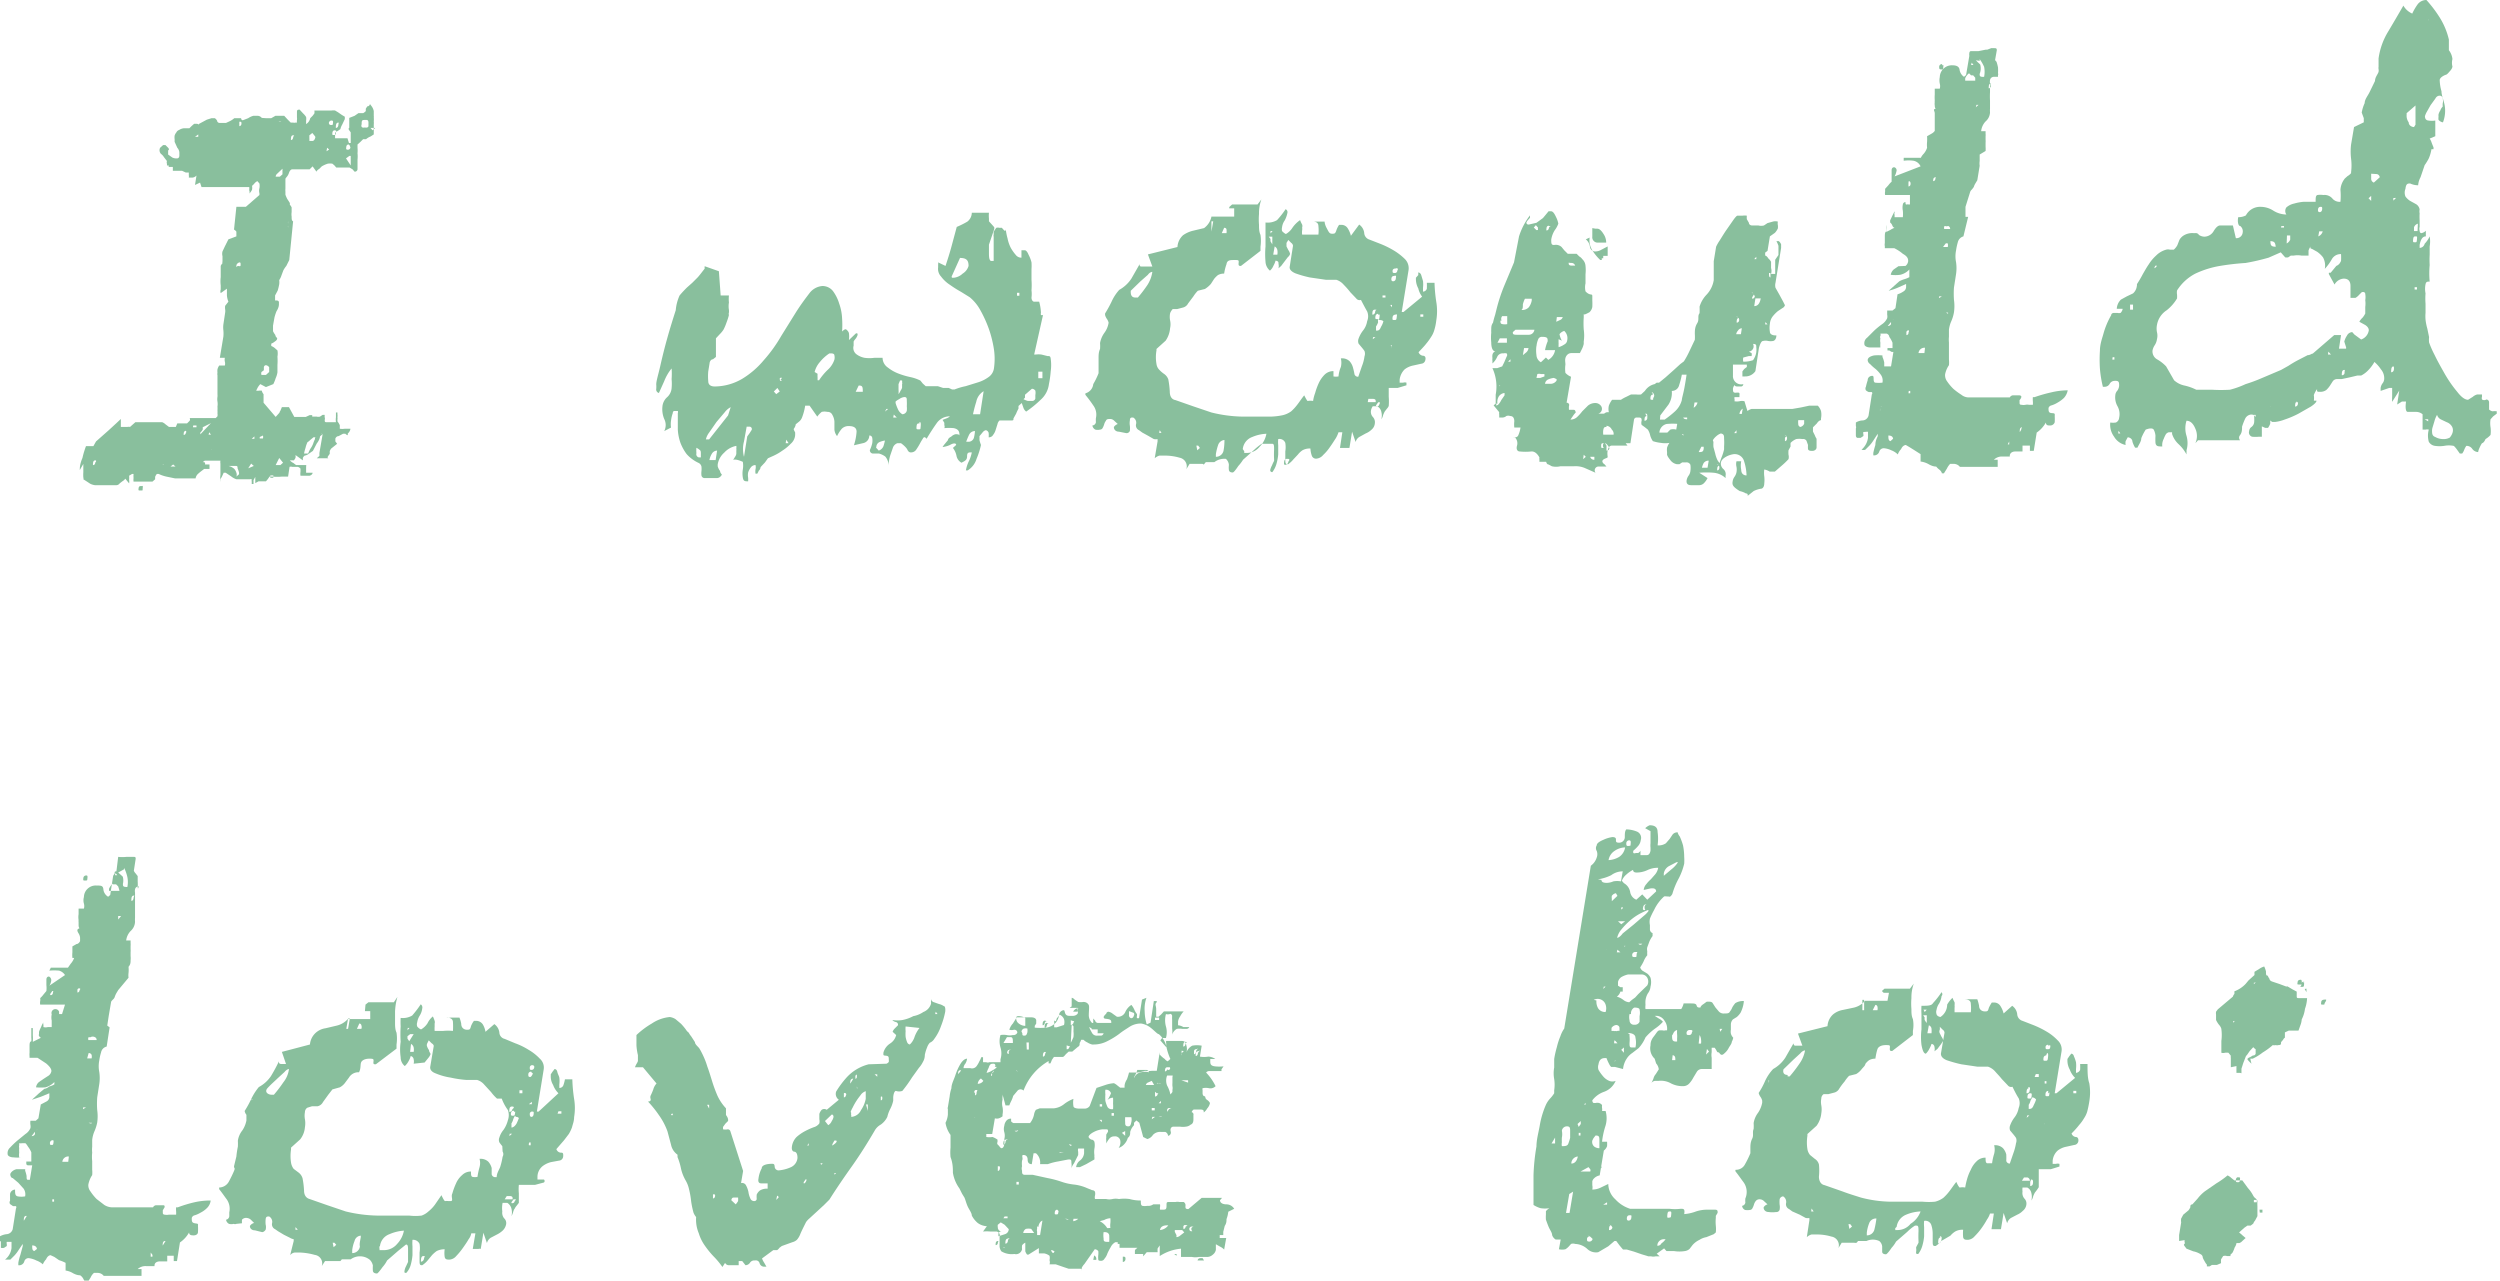
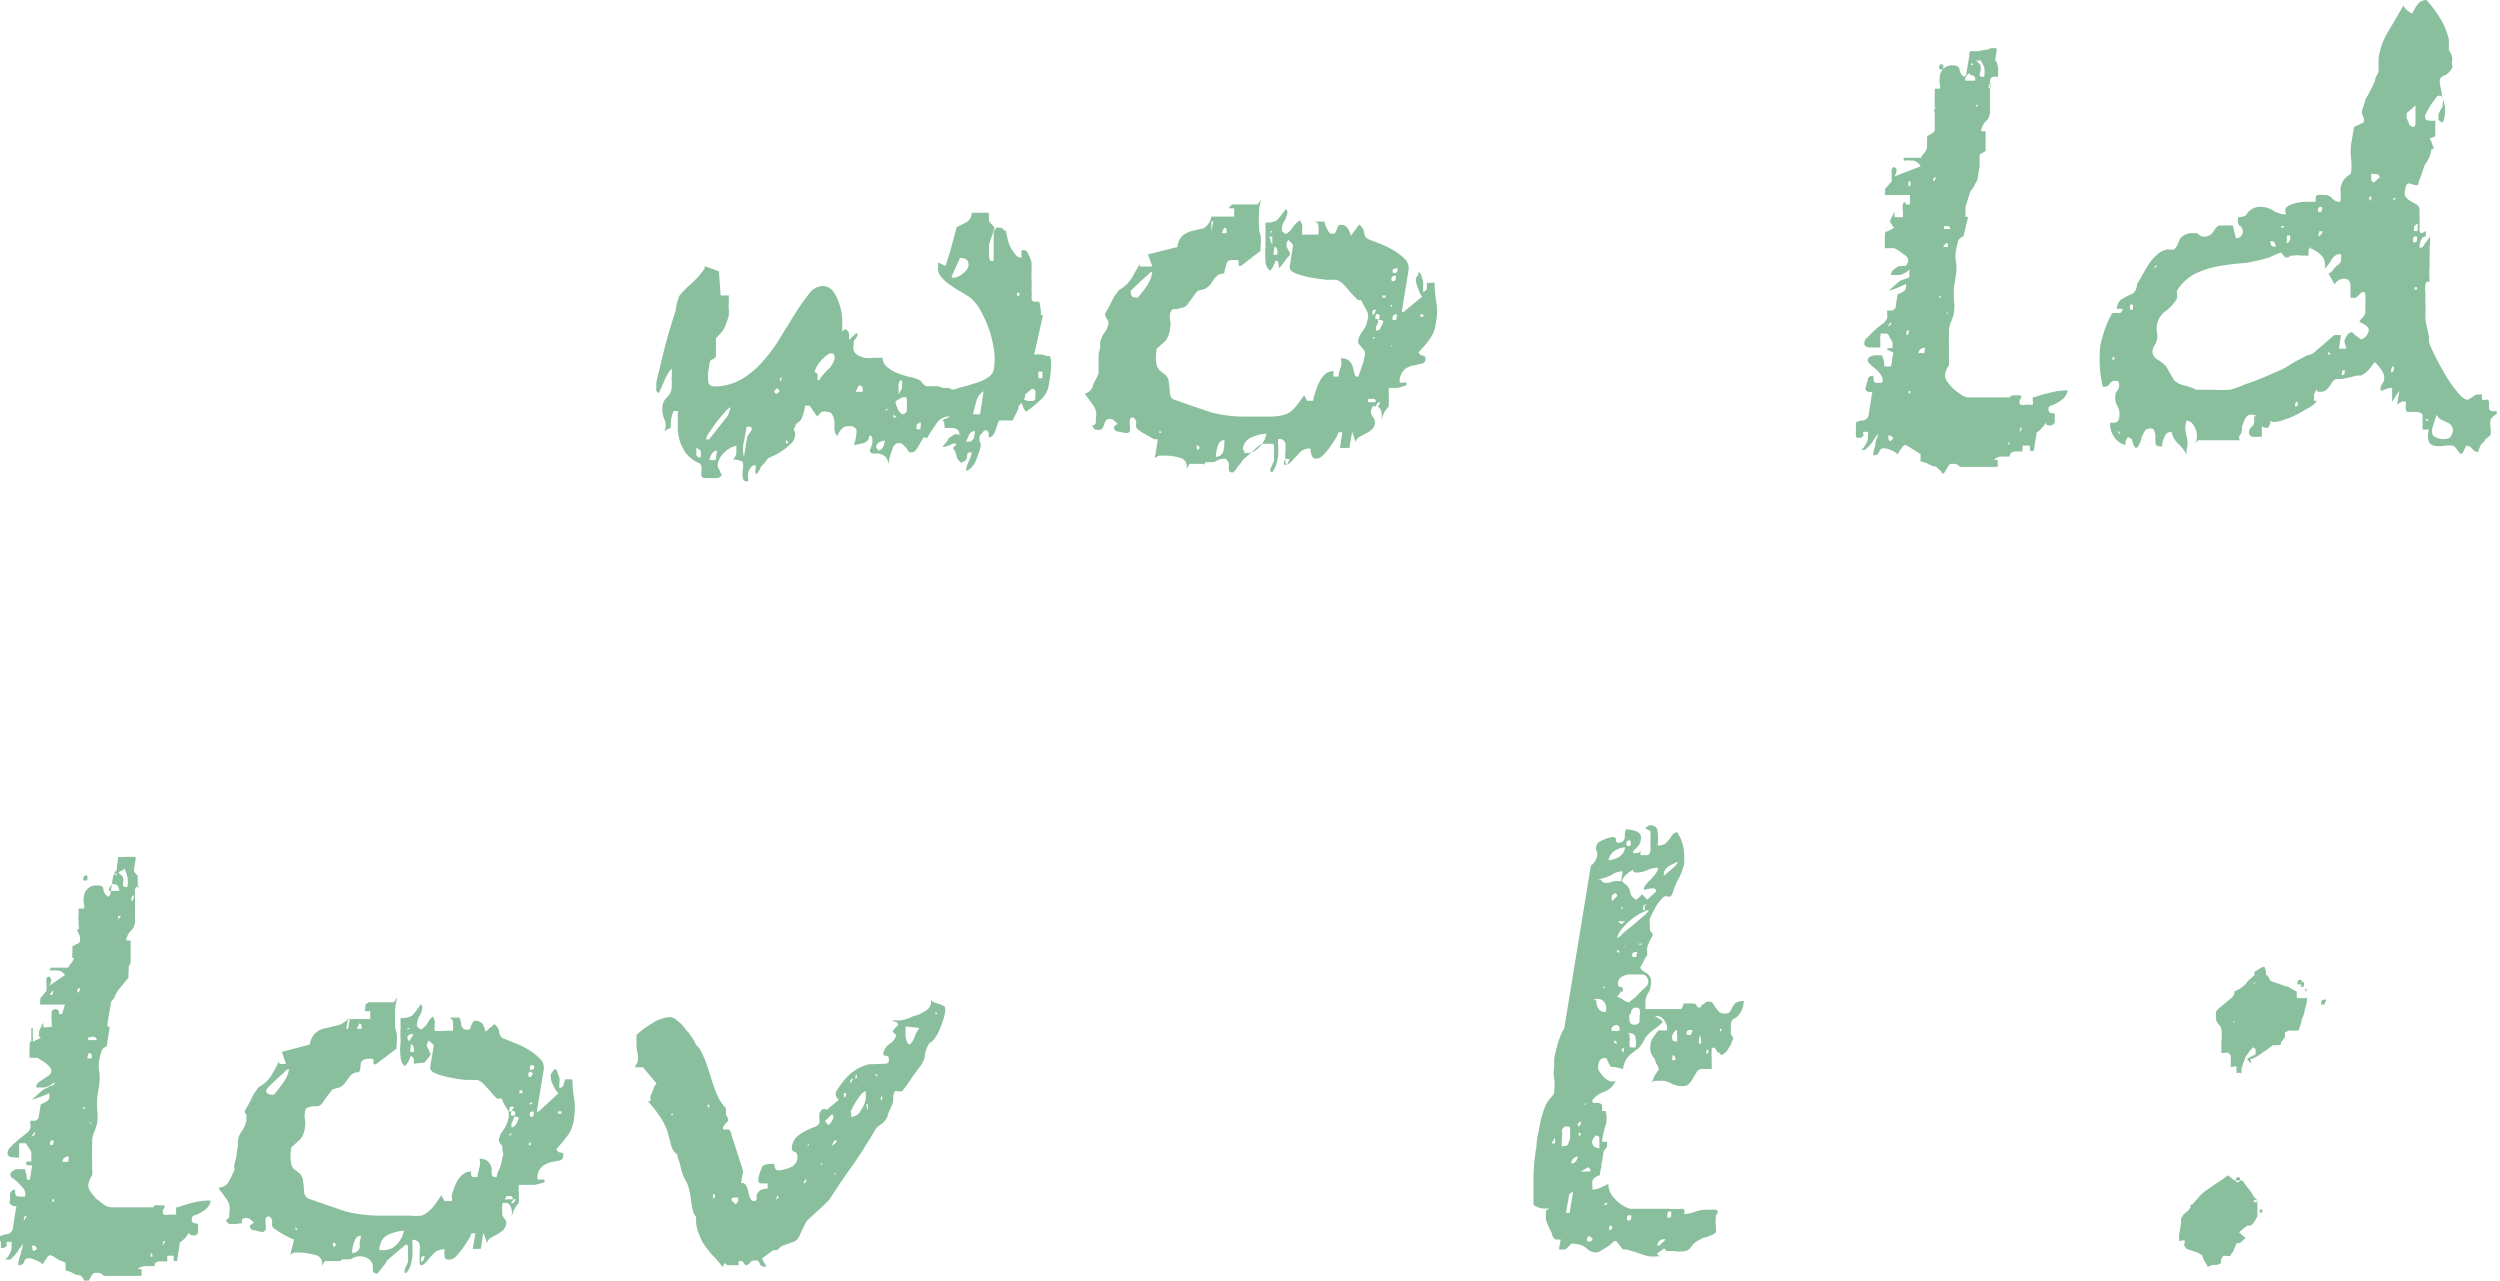
<svg xmlns="http://www.w3.org/2000/svg" viewBox="0 0 84.61 43.34">
  <defs>
    <style>.cls-1{fill:#89bf9d;}</style>
  </defs>
  <title>I would_text</title>
  <g id="Layer_2" data-name="Layer 2">
    <g id="Layer_1-2" data-name="Layer 1">
-       <path class="cls-1" d="M2.7,15.91c0-.07,0-.2.09-.41a3,3,0,0,1,.12-.4l.12,0,.13,0,.09-.16.17-.15.26-.23.25-.23.16-.15s0,0,0,.05a.09.09,0,0,1,0,0l0,.12c0,.06,0,.1,0,.1s0,0,0,0h.14l.08,0a.16.16,0,0,1,.09,0l.18-.16a.05.05,0,0,1,0,0l0,0,0,0H5l.06,0,.15,0,.12,0h.16a.32.32,0,0,1,.11.07l.12.09h.23L6,14.33h.33l.09-.09a.1.1,0,0,0,0-.09h.88s0,0,.06-.06a.31.31,0,0,0,0-.1l0,0,0,0a.58.58,0,0,0,0-.1.86.86,0,0,0,0-.13.55.55,0,0,0,0-.17.49.49,0,0,1,0-.16.51.51,0,0,0,0-.09c0-.05,0-.09,0-.15l0-.15v-.24l0-.1a.16.16,0,0,1,0-.08.54.54,0,0,1,0-.12.4.4,0,0,1,.06-.13l.1,0,.09,0a.25.25,0,0,0,0-.13.31.31,0,0,1,0-.13h0l-.09,0-.08,0,.12-.72a1.11,1.11,0,0,0,0-.21.77.77,0,0,1,0-.2l.06-.4a.34.34,0,0,0,0-.11.43.43,0,0,1,0-.12l.11-.14A.72.72,0,0,1,7.68,10l0-.12,0-.11-.21.15,0,0a.08.08,0,0,1,0,0,.17.17,0,0,1,0-.12c0-.07,0-.11,0-.14a1.15,1.15,0,0,1,0-.28c0-.17,0-.26,0-.29V9a.3.3,0,0,1,.06-.09.1.1,0,0,1,0-.06s0-.09,0-.18a.32.32,0,0,1,0-.16l.08-.17.12-.24L8,8,8,7.92,8,7.84a.23.23,0,0,0-.08-.07L8,7l.11,0,.11,0h.1l.46-.4V6.54l0,0,0,0a.32.32,0,0,1,0-.17.44.44,0,0,0,0-.16l-.07-.08,0,0,0,0a.31.31,0,0,0-.1.08.57.57,0,0,1-.08.08.36.36,0,0,1,0,.13.48.48,0,0,1-.09.13.14.14,0,0,0,0-.09.12.12,0,0,1,0-.07l0,0a.09.09,0,0,1,0-.06l-.08,0,0,0H7.88l-.19,0-.19,0H7.39l-.15,0-.19,0-.12,0-.11,0-.05-.15-.17.08.05-.32a.22.22,0,0,1-.13.07c-.07,0-.11,0-.13,0a.25.25,0,0,0,0-.08l0-.09-.1,0-.13-.06H6s0,0-.06,0l-.09,0s0,0,0-.07,0-.06,0-.06,0,0-.08,0-.06,0-.06-.05l-.06,0s0,0,0,0a.39.39,0,0,0,0-.06.13.13,0,0,1,0-.09l-.1-.13a.37.37,0,0,0-.1-.11A.18.18,0,0,1,5.42,5l.1-.09H5.6L5.69,5s.06.06,0,.09l0,.14.14.1A.31.31,0,0,0,6,5.36s.06,0,.07-.08v-.1S6.08,5.09,6,5l-.09-.2V4.71a.42.42,0,0,1,0-.12.32.32,0,0,1,.06-.11.15.15,0,0,1,.09-.08.37.37,0,0,1,.17-.06l.18,0,.07-.07.09-.08s0,0,.08,0,.07.05.09,0L7,4.05,7.16,4l.11,0a.24.24,0,0,1,.08.09c0,.05.06.07.07.07h.23l.13-.06A.76.76,0,0,0,7.93,4l.05,0,0,0H8.1L8.16,4s0,.07.06.07L8.4,4a.61.61,0,0,1,.17-.08h.16s.07,0,.13.07L9,4l0,0L9,4S9.1,4,9.18,4l.14-.08H9.4l.12,0,.1,0,.11.12.11.11,0,0,0,0,.09,0a.09.09,0,0,0,.06,0h.06a.42.42,0,0,1,0-.09.31.31,0,0,0,0-.09l0,0s0,0,0,0h0a0,0,0,0,1,0,0l0-.16c0-.07,0-.1.09-.1l.12.13a.58.58,0,0,1,.1.12.34.34,0,0,1,0,.12v.12A.31.31,0,0,0,10.5,4l.08-.08.06-.08a.31.31,0,0,0,0-.1h.58a.41.41,0,0,1,.12,0l.1.06.13.09.1.06v.08l-.09.19a.53.53,0,0,0-.06.15l-.1.07c-.05,0-.08.06-.08.08l0,.08v.08l.14,0,.13,0,.08,0s.07,0,.07,0l.05.16.06,0,0,0V4.56l0-.08s0,0-.05-.07,0-.07,0-.09l0-.19,0-.14L12,3.92l.13-.09h.06l.1,0a.35.35,0,0,0,.09-.07l0-.08.05-.08a.09.09,0,0,0,.09-.08l.06.08a.4.4,0,0,1,.07.16c0,.09,0,.14,0,.17a.1.1,0,0,1,0,.05s0,0,0,0a.5.5,0,0,1,0,.12.54.54,0,0,1,0,.11l0,.2,0,.14-.11.07a.49.49,0,0,0-.15.09h-.1l-.1.1-.09.08V5a1.13,1.13,0,0,1,0,.19,1,1,0,0,1,0,.21l0,.17,0,.16a.09.09,0,0,1-.09.08l-.06,0H12a.05.05,0,0,1,0,0l-.07-.08-.1-.06-.13,0h-.32s0,0-.06-.07l-.07-.06a.48.48,0,0,0-.16,0,1,1,0,0,0-.2.09s0,0-.09.09a.19.19,0,0,0-.09.09l-.13-.18-.1.1H9.89s-.07,0-.11.12-.09.14-.12.2l0,.15,0,.18a.62.62,0,0,0,0,.11c0,.06,0,.09,0,.1a1.14,1.14,0,0,0,.06.14l.09.14,0,.06a.3.3,0,0,1,.06.09l0,.16a.5.5,0,0,0,0,.15c0,.08,0,.14.05.16L9.79,8.8,9.69,9a.93.93,0,0,0-.1.15l-.06.16a.68.68,0,0,1-.08.17.58.58,0,0,1,0,.14,2.09,2.09,0,0,1-.05.21L9.31,10c0,.07,0,.13,0,.17l-.06,0-.05,0,0,0v0s0,0,.08,0l.09,0s.08,0,.07.08v.06s0,.1-.08.22a1.53,1.53,0,0,0-.07.21l-.05.28,0,.19a.76.76,0,0,0,.08.13c0,.06.06.09.06.11s0,.06-.08.11a.41.41,0,0,1-.12.07v.08a.4.4,0,0,1,.12.07l.09.08a.58.58,0,0,1,0,.21,1.91,1.91,0,0,1,0,.28l0,.14,0,.11a.74.74,0,0,1-.06.2,1.28,1.28,0,0,1-.08.2L9,13.1H9l0,0L8.81,13v0a0,0,0,0,1,0,0l0,0a.62.62,0,0,0-.09.12l-.05.1a.25.25,0,0,0,.1,0l.09,0a.26.26,0,0,0,.06.12c0,.06,0,.1,0,.13l0,.16.41.48s0,0,.09-.1,0,0,.07-.11l.05-.12,0,0a0,0,0,0,1,0,0l.09,0,.07,0h.08l.18.33s0,0,0,0h0l0,0,0,0,0,0,.09,0h.17l.13,0,.13-.06h.09a.07.07,0,0,0,0,.05l0,0h.15a.21.21,0,0,0,.11,0l.09-.06h.07a.36.36,0,0,0,0,.09.12.12,0,0,1,0,.08c0,.06,0,.08.07.08h.25l.06,0,0,0a.61.61,0,0,1,0-.17c0-.08,0-.14,0-.16l.05,0,0,.06a.3.3,0,0,1,0,.1.22.22,0,0,1,0,.08s0,.05,0,.06a.6.6,0,0,1,.08.13c0,.07,0,.11,0,.12a.58.58,0,0,0,.17,0h.19a.24.24,0,0,1-.09.16s0,0,0,.06a.05.05,0,0,0,0,0,.15.15,0,0,1-.08-.05l-.08,0-.15.08c-.07,0-.11.07-.11.09s0,0,0,.09l.06.08v0a.05.05,0,0,1,0,0l-.1.08-.1.08a.31.31,0,0,0-.05.09l0,.09s0,0-.05.07,0,.07,0,.08h-.39v0l0,0,.09-.08v-.1a.05.05,0,0,1,0,0l0,0,.11-.64-.09.08s0,.1-.11.24l-.13.25-.13.09a.31.31,0,0,1-.15.07l0,0a.05.05,0,0,0,0,0l0,0a.18.18,0,0,0-.06.08s0,.06,0,.08L10,15.4a.26.26,0,0,1,0,.1l-.05.08,0,0-.06,0-.08,0,0,0v0a.41.41,0,0,0,.12.09l.09.07h.18c.1,0,.15,0,.16,0s0,0,0,.11v.15l.12,0c.07,0,.1,0,.1,0l0,0s0,0,0,0,0,.07-.1.1h-.31a.39.39,0,0,1,0-.13v-.11a.2.2,0,0,0-.09-.06l-.1,0H9.89a.15.15,0,0,0-.09,0l-.05.33H9.54a1.55,1.55,0,0,1-.31,0l-.11,0A.85.85,0,0,1,9,16.29H8.83s0,0-.08,0l-.11.06,0-.21,0,0h0l-.06.11,0,.13,0,0-.06,0,0,0,0,0,0-.08a.22.22,0,0,1,0-.08h0s0,0,0,0l0,0a.09.09,0,0,0-.06,0l-.05,0,0,0H8s0,0,0,0a.56.56,0,0,1-.18-.1l-.18-.12H7.57l-.05.11a.44.44,0,0,1-.06.1l0,.05,0,.05a.9.9,0,0,1,0-.24v-.25c0-.05,0-.1,0-.13a.3.3,0,0,1,0-.1H7.15l-.1,0-.12,0-.07.05,0,0c.06,0,.09,0,.08.08l.09,0s.06,0,.06,0l0,.08,0,.07s0,0,0,0l-.1,0-.08,0s0,0-.09.07a1.35,1.35,0,0,0-.11.09.26.26,0,0,0-.09.16H5.92l-.29-.06a1.19,1.19,0,0,1-.26-.09l0,0-.06,0a.29.29,0,0,0-.06.1s0,.08,0,.08l-.09.08H4.52a.5.5,0,0,1,0-.12.88.88,0,0,1,0-.14.05.05,0,0,1,0,0s0,0-.05,0l-.1.06a.82.82,0,0,1,0,.14.36.36,0,0,1,0,.12l-.13-.16a.3.3,0,0,1-.1.09l-.09.07a.14.14,0,0,1-.1.06l-.09,0H3.37l-.16,0a.49.49,0,0,1-.16-.05s0,0-.09-.06l-.14-.09a.07.07,0,0,0,0-.06l0,0a1.34,1.34,0,0,1,0-.18c0-.1,0-.17,0-.21v-.07Zm.52-.33s-.06,0-.07.08,0,.08,0,.08a.07.07,0,0,0,.07-.08C3.27,15.61,3.26,15.58,3.22,15.58Zm1.2-.42s0,0,0,0,0,.05,0,0S4.47,15.18,4.42,15.16Zm.38,1.29c-.07,0-.1,0-.11.08s0,.07.08.07.05,0,.06-.08S4.83,16.44,4.8,16.45Zm.74-.74s0,0,0,0h-.2s0,0,0,0,.06,0,.13,0S5.53,15.74,5.54,15.71ZM5.47,14.6s0,0,0,0,0,0,0,0a0,0,0,0,0,0,0S5.5,14.59,5.47,14.6Zm.3,1.19h.17l-.08-.07Zm.52-1.21s-.06,0-.07.07,0,.07,0,.07.06,0,.07-.07A.05.05,0,0,0,6.29,14.58Zm.24-.12h.12V14.4H6.54ZM6.6,4.63h.11V4.55Zm.54,9.69L7,14.39l-.14.07a.27.27,0,0,1,0,.08.39.39,0,0,1-.08.1v.06h0Zm0,.88s0,0,0,0,0,0,0,0a.05.05,0,0,0,0,0S7.15,15.23,7.15,15.2Zm-.08-.49h.08l-.06-.08Zm.56,1a.52.52,0,0,0,.15.07.45.45,0,0,1,.16.09A.33.33,0,0,1,8,16a.18.18,0,0,1,0,.13l.09-.08v0s0,0,0,0V16a.65.65,0,0,0-.05-.15c0-.05,0-.08-.05-.08s0,0-.1,0H7.63ZM8.1,8.88S8,8.91,8,9,8,9,8.07,9A.07.07,0,0,0,8.14,9C8.15,8.9,8.14,8.88,8.1,8.88Zm0-4.76s0,0,0,.08,0,.07,0,.07.06,0,.07-.07S8.16,4.12,8.12,4.12Zm.26,8.58s0,0,0,0,0,0,0,0,0,0,0,0S8.4,12.7,8.38,12.7Zm.16,2.15,0,0-.06,0,0,0h.15l0-.08Zm-.12,1,.19-.08-.09-.08Zm.39-1.06a0,0,0,0,0,0,.05v0l0,0a0,0,0,0,0,0,0s0,0,.06,0l.05,0a.23.23,0,0,0,0-.1Zm.06-2.2s0,0,0,0a.14.14,0,0,0,0,.1H9l.11-.1,0-.1v-.06A.16.16,0,0,0,9,12.36s-.06,0-.07.07l0,0v.1Zm.3,3.58h.1v-.08h-.1ZM9.38,5.88a.14.14,0,0,0-.05.1h.14l.09-.08V5.8l0-.09Zm-.05,9.86h.16l.09-.08-.13-.16ZM9.52,4.1s0,0-.08,0-.09,0-.08,0,0,0,.07,0A.1.1,0,0,0,9.52,4.1Zm.23,3.39a.21.21,0,0,0,0,.08s0,.06,0,.07a.09.09,0,0,0,0,.06l0,0,0-.25Zm.16-2.91s-.05,0-.06.08,0,.08,0,.08.06,0,.07-.08S10,4.58,9.91,4.58Zm.13.88s0,0,0,0,0,0,0,0S10.1,5.5,10,5.46Zm.66,9.34c-.06,0-.08,0-.09,0l-.11.09c-.05.05-.08.07-.09.07a.82.82,0,0,0-.07.2,1.33,1.33,0,0,0-.05.19h.14a.89.89,0,0,1,.08-.17.7.7,0,0,0,.09-.17,1.16,1.16,0,0,1,.06-.15l0-.05ZM10.57,4.5l-.1.08,0,.09a.62.62,0,0,1,0,.1l.11,0s.05,0,.08-.08,0-.06,0-.08l0,0v0Zm.29,10.16s0,0,0,0,0,.05,0,0a0,0,0,0,0,.05,0A.05.05,0,0,0,10.86,14.66Zm.19-9.54.09-.06L11.07,5Zm.1-.63s0,0,0,0-.06,0,0,0S11.12,4.53,11.15,4.49Zm.07-.41a.09.09,0,0,0-.09.08s0,.07.07.07.06,0,.07-.07S11.26,4.08,11.22,4.08Zm.1.33s-.06,0-.07.08,0,.08.05.08.06,0,.07-.08S11.36,4.41,11.32,4.41Zm.12-.26s-.06,0-.07.09,0,.09,0,.09.07,0,.08-.09S11.48,4.15,11.44,4.15Zm.35.74s-.06,0-.07.08,0,.08,0,.08A.09.09,0,0,0,11.86,5S11.84,4.89,11.79,4.89Zm.08.71,0-.16,0-.16s0,0,0,0a.06.06,0,0,0-.05,0l-.11.08Zm.36-1.38c0,.07,0,.1.09.1a.09.09,0,0,1,.06,0q.09,0,.09-.06V4.14s0-.08-.06-.08h-.06c-.07,0-.1,0-.11.08v.08Zm.38.19h0l0,0,.09-.08h-.16Z" />
      <path class="cls-1" d="M24.81,15.56a.45.45,0,0,0,.06-.09.25.25,0,0,0,.05-.11v-.1a.37.37,0,0,0,0-.09.22.22,0,0,0,0-.08.74.74,0,0,0-.41.23.67.67,0,0,0-.22.4v.06a.44.44,0,0,0,.08.16c0,.07.07.12.06.13s-.06.11-.17.11l-.2,0h-.23a.11.11,0,0,1-.09-.09.58.58,0,0,1,0-.14.78.78,0,0,0,0-.16.18.18,0,0,0-.09-.12,1.24,1.24,0,0,1-.41-.3,1.58,1.58,0,0,1-.21-.38,1.63,1.63,0,0,1-.09-.45c0-.17,0-.35,0-.56a.09.09,0,0,0,0-.07l-.06,0-.06,0s-.05,0-.05.07a1.11,1.11,0,0,0-.06.26.76.76,0,0,0,0,.23l-.23.12a.45.45,0,0,0,0-.41.87.87,0,0,1-.06-.43.48.48,0,0,1,.15-.3.46.46,0,0,0,.16-.31,1.71,1.71,0,0,0,0-.31,2.57,2.57,0,0,0,0-.36,1.57,1.57,0,0,0-.25.43l-.18.4a.12.12,0,0,1-.09-.14,1,1,0,0,0,0-.15c0-.12.07-.33.14-.64s.15-.63.24-.95.19-.64.28-.92A1.52,1.52,0,0,1,23,10c.1-.12.19-.21.25-.27l.18-.16.17-.17c.06-.06.14-.17.25-.31a.22.22,0,0,1,0-.08s0,0,0,0l.48.17.06.82h.28a1.14,1.14,0,0,0,0,.24.73.73,0,0,0,0,.25.64.64,0,0,1,0,.09.11.11,0,0,0,0,.08.06.06,0,0,1,0,0,2,2,0,0,1-.08.25,1.73,1.73,0,0,1-.1.24.87.87,0,0,1-.13.16l-.13.14s0,.05,0,.12l0,.19,0,.2,0,.12-.1.08c-.07,0-.1.07-.11.1l-.05.31a1.82,1.82,0,0,0,0,.33c0,.12.08.18.22.18a1.86,1.86,0,0,0,.93-.26,2.91,2.91,0,0,0,.73-.63,4.89,4.89,0,0,0,.59-.82l.51-.82c.16-.25.31-.45.44-.62a.61.61,0,0,1,.44-.25.45.45,0,0,1,.36.17,1.38,1.38,0,0,1,.21.42,1.71,1.71,0,0,1,.1.51,3.2,3.2,0,0,1,0,.44q.11-.11.15-.06a.24.24,0,0,1,.08.11.82.82,0,0,1,0,.24l.23-.22a.05.05,0,0,1,.06,0,.1.1,0,0,1,0,.06.4.4,0,0,1-.06.11c-.05.06-.07.09-.07.11l0,.13A.27.27,0,0,0,29,12a.68.68,0,0,0,.26.11,1.19,1.19,0,0,0,.33,0l.28,0a.4.4,0,0,0,.18.33,1.33,1.33,0,0,0,.35.2,2.64,2.64,0,0,0,.4.12,1.43,1.43,0,0,1,.35.12l.08.1.1.09s0,0,.09,0l.1,0h.12l.1,0,.18.06.19,0,.11.05h.09a2.07,2.07,0,0,1,.37-.11l.42-.13a1.22,1.22,0,0,0,.36-.18.43.43,0,0,0,.18-.3,2.21,2.21,0,0,0,0-.63,3.87,3.87,0,0,0-.17-.69,4.15,4.15,0,0,0-.29-.64,1.49,1.49,0,0,0-.36-.44l-.29-.18a4,4,0,0,1-.38-.24,1.15,1.15,0,0,1-.3-.28.38.38,0,0,1-.1-.31l0-.09a.27.27,0,0,0,0-.08L32,9c.07-.21.14-.43.2-.65l.18-.67a3,3,0,0,0,.36-.18.39.39,0,0,0,.15-.3l.07,0H33l.09,0s0,0,0,0,0,0,.08,0,.09,0,.1,0,.22,0,.2,0a1,1,0,0,0,0,.2s0,.06,0,.09l.1.11.08.09s0,0,0,.06l-.18.53s0,.1,0,.25,0,.25.06.3h.1c0-.17,0-.31,0-.41s0-.24,0-.41a.09.09,0,0,1,0-.06l0-.1a.8.8,0,0,1,.09-.14.17.17,0,0,1,.1,0s.06,0,.08,0,0,0,.06.06.06.06.08,0a2,2,0,0,0,.06.3,1.21,1.21,0,0,0,.11.32,1.46,1.46,0,0,0,.17.24.23.23,0,0,0,.19.09l0-.25h.12s.06,0,.12.15a1.11,1.11,0,0,1,.1.26,1.62,1.62,0,0,1,0,.23c0,.12,0,.24,0,.36a2.38,2.38,0,0,1,0,.36.9.9,0,0,1,0,.24c0,.11.07.15.1.14l.09,0s.05,0,.07,0a1.67,1.67,0,0,1,.06.38.13.13,0,0,0,0,.07.09.09,0,0,0,.07,0L35,12s0,0,.05,0a.7.7,0,0,1,.2,0l.2.05c.07,0,.1,0,.11.09a1.53,1.53,0,0,1,0,.43,3.41,3.41,0,0,1-.06.43.84.84,0,0,1-.28.53,3.72,3.72,0,0,1-.49.4.27.27,0,0,1-.09-.12l-.06-.17-.11.1,0,.09a1.3,1.3,0,0,0-.08.17l-.09.16c0,.05,0,.07-.06.07s-.1,0-.22,0h-.19a.22.22,0,0,0-.07.12l-.06.19a.51.51,0,0,1-.09.18.16.16,0,0,1-.15.08.76.76,0,0,0,0-.15.13.13,0,0,0-.09-.09s-.06,0-.12.08l-.1.12s0,.06,0,.14a1.66,1.66,0,0,0,.05.16v0a2.66,2.66,0,0,1-.15.47.69.69,0,0,1-.3.39.09.09,0,0,0,0,0l-.06,0v0a1.12,1.12,0,0,1,.1-.31,1.18,1.18,0,0,0,.1-.3c-.11,0-.16,0-.16.13s-.07.16-.19.22a.34.34,0,0,1-.17-.24.62.62,0,0,0-.12-.26l.11-.1c0-.07-.09-.07-.21,0a.87.87,0,0,1-.25.07.76.76,0,0,1,.08-.11l.1-.12s0-.07.11-.12a.33.33,0,0,1,.13-.08.18.18,0,0,1,.09,0s.06,0,.06.05V14.7c0-.11-.05-.18-.19-.21a1.69,1.69,0,0,0-.32,0,.12.12,0,0,0,0-.1l0-.08-.06-.1.13-.05a.35.35,0,0,0,.12-.07v0s0,0,0,0a.54.54,0,0,0-.44.22c-.1.14-.22.32-.35.54-.05-.06-.09-.08-.13,0a1.94,1.94,0,0,0-.1.17,2.39,2.39,0,0,1-.13.21.21.21,0,0,1-.19.08s-.06,0-.1-.09S30.5,15,30.49,15h-.12a.25.25,0,0,0-.15.15l-.09.26a1.48,1.48,0,0,0-.06.35.45.45,0,0,0-.11-.31.67.67,0,0,0-.21-.1l-.21,0a.11.11,0,0,1-.1-.12,1.06,1.06,0,0,0,.08-.23.54.54,0,0,0,0-.18.09.09,0,0,0-.1-.08.26.26,0,0,1-.22.26l-.3.07a1.85,1.85,0,0,0,.09-.46c0-.13-.09-.19-.26-.19a.32.32,0,0,0-.24.09,1.08,1.08,0,0,0-.16.25.41.41,0,0,1-.09-.22l0-.27a.52.52,0,0,0-.07-.23.17.17,0,0,0-.17-.1.41.41,0,0,0-.19,0,.8.8,0,0,0-.15.16l-.26-.37h-.15a1.86,1.86,0,0,1-.11.41.34.34,0,0,1-.11.14l-.1.08s0,.07-.07.16a.41.41,0,0,0,.05.11.82.82,0,0,1,0,.11v0a.43.43,0,0,1-.15.28,1.49,1.49,0,0,1-.28.23,1.81,1.81,0,0,1-.29.17l-.2.09-.1.14-.15.16s0,.07-.06.12a.89.89,0,0,1-.05.1l0,0h0l-.06,0a.46.46,0,0,1,0-.15.3.3,0,0,0,0-.14l0,0a.19.19,0,0,0-.16.08.56.56,0,0,0-.09.17.53.53,0,0,0,0,.18.84.84,0,0,1,0,.12c-.11,0-.16,0-.18-.13a.83.83,0,0,1,0-.27.78.78,0,0,0,0-.26C25,15.57,24.9,15.54,24.81,15.56ZM23,10.68s0,0,0,0,0,0,0,0,.06,0,.06,0S23,10.68,23,10.68Zm.57,4.46a1.12,1.12,0,0,0,0,.2.11.11,0,0,0,.08.14l.07,0s0,0,0-.06l0-.06c0-.07,0-.11-.05-.14A.42.42,0,0,0,23.53,15.14Zm1.16-1.36a.59.59,0,0,0-.2.17l-.28.33-.25.36a.62.62,0,0,0-.11.23H24l.64-.81Zm-.46,1.47a.21.21,0,0,0-.18.11.6.6,0,0,0-.08.21h.21Zm1-.81-.09.5a1,1,0,0,0,0,.52l.11-.69.08-.11.07-.11a.08.08,0,0,0-.08-.11Zm1-1.1.12-.09-.08-.12-.12.12Zm.18-.51s0-.05,0-.05-.07,0-.06.05,0,.06.05.06S26.42,12.87,26.42,12.83ZM26.59,15h.1l-.08-.12Zm1.08-2.35a.74.74,0,0,0,0,.12l0,.1s0,0,0,0h0l.05,0a2.06,2.06,0,0,1,.29-.35.8.8,0,0,0,.23-.35.32.32,0,0,0,0-.14c0-.05-.05-.07-.11-.07h-.06a1.4,1.4,0,0,0-.32.29.81.81,0,0,0-.18.34Zm1.29.61h.24c0-.15,0-.22-.14-.21l0,0h0Zm.69,1.89.09.1a.26.26,0,0,0,.16-.15,1.8,1.8,0,0,0,.05-.19.7.7,0,0,0-.18.05.18.18,0,0,0-.11.15Zm.3-1.22.11-.09H30Zm.28.2h.12l-.1-.1Zm.08-.49a1.45,1.45,0,0,0,.08.21.36.36,0,0,0,.15.17.16.16,0,0,0,.15-.12.74.74,0,0,0,0-.15,1.55,1.55,0,0,0,0-.18c0-.09,0-.14-.1-.13a.37.37,0,0,0-.16.07A.5.5,0,0,0,30.31,13.59Zm.1-.59s0,.06,0,.13a1.17,1.17,0,0,1,0,.16.63.63,0,0,0,.07-.12.29.29,0,0,0,.05-.1V13h0a.07.07,0,0,0,0-.06.15.15,0,0,0,0-.06.11.11,0,0,0-.07,0S30.41,13,30.41,13Zm.71,1.28c-.06,0-.09,0-.1.1s0,.1.07.1.06,0,.07-.1S31.16,14.28,31.12,14.28Zm1.1-5a.06.06,0,0,0,0,.07l.06,0a.51.51,0,0,0,.3-.14A.45.45,0,0,0,32.78,9c0-.18-.06-.27-.29-.27Zm.8,5.26a.22.22,0,0,0-.22.12,2.44,2.44,0,0,0-.1.24h.06a.19.19,0,0,0,.2-.13A1.31,1.31,0,0,0,33,14.51Zm.27-1.35a.54.54,0,0,0-.25.36c-.06.19-.09.33-.11.42h.24Zm1.13-3.23h.08l0-.1h-.08Zm.22,3.5a.62.62,0,0,0,.15.06l.14,0a.11.11,0,0,0,.11-.08c0-.06,0-.1,0-.12a.38.38,0,0,0,0-.15s-.05-.07-.12-.06h0s0,0,0,0h0l-.23.2v.1Zm.5-.71h.14l0-.22h-.14Z" />
      <path class="cls-1" d="M41.1,15.64h-.29s0,0-.05.06,0,0-.07,0h-.43l-.11.18a.3.3,0,0,0-.23-.39,1.76,1.76,0,0,0-.53-.07h-.15a.38.38,0,0,0-.16.09l.1-.59,0,0a.09.09,0,0,1,0-.06.34.34,0,0,1-.13,0l-.19-.11-.2-.11-.11-.08a.18.18,0,0,1-.1-.21.2.2,0,0,0-.1-.22c-.07,0-.11,0-.11.1a.51.51,0,0,0,0,.18.88.88,0,0,1,0,.17.12.12,0,0,1-.12.08l-.25-.05c-.12,0-.18-.09-.17-.16v0a.26.26,0,0,1,.13-.1l-.11-.1a.21.21,0,0,0-.13-.07c-.08,0-.14,0-.16.06a.34.34,0,0,0-.06.12.61.61,0,0,1-.05.12.1.1,0,0,1-.09.06.34.34,0,0,1-.16,0,.19.19,0,0,1-.1-.14.13.13,0,0,0,.12-.11.88.88,0,0,1,0-.14.52.52,0,0,0-.09-.43c-.08-.12-.17-.24-.26-.35s0,0,0,0a.06.06,0,0,1,0-.06A.36.36,0,0,0,37,13a2.5,2.5,0,0,0,.18-.37l0-.16c0-.1,0-.21,0-.33s0-.22.05-.33a1.35,1.35,0,0,0,0-.2.85.85,0,0,1,.15-.35.77.77,0,0,0,.14-.34v0a0,0,0,0,1,0,0v0a.4.4,0,0,0-.06-.13.4.4,0,0,1-.06-.13v-.05l0,0a4.23,4.23,0,0,0,.22-.4,1.54,1.54,0,0,1,.26-.4.05.05,0,0,1,0,0s0,0,0,0v0a1.17,1.17,0,0,0,.41-.38l.28-.49c0,.05,0,.08.06.08H39l-.15-.41,1-.25a.58.58,0,0,1,.19-.4,1,1,0,0,1,.33-.15l.38-.09A.63.63,0,0,0,41,7.33h.77l0-.28-.1,0s0,0-.07,0A.14.14,0,0,1,41.61,7l.09-.08h.86l.13-.17a1.38,1.38,0,0,0-.08.49,2.21,2.21,0,0,0,0,.37c0,.11,0,.23.05.34a1.42,1.42,0,0,1,0,.4l0,.14L42,9l0,0c-.06,0-.09,0-.08-.1s0-.1-.14-.1-.25,0-.27.14a1.65,1.65,0,0,0-.08.32.41.41,0,0,0-.21.05.8.8,0,0,0-.13.13l-.11.17a.88.88,0,0,1-.2.17l-.24.06a1.15,1.15,0,0,0-.15.19l-.18.24a.27.27,0,0,1-.18.14l-.19.05-.15,0s-.07.07-.09.15a.62.62,0,0,0,0,.23.61.61,0,0,1,0,.27.86.86,0,0,1-.15.42l-.31.28v.05a1.32,1.32,0,0,0,0,.46.34.34,0,0,0,.1.2,1,1,0,0,0,.15.13.38.38,0,0,1,.15.19,3,3,0,0,1,.05.41c0,.17.07.27.19.29l.6.21.62.21a4.68,4.68,0,0,0,1.05.14H43a2.19,2.19,0,0,0,.42-.05.8.8,0,0,0,.28-.13,1.6,1.6,0,0,0,.21-.23c.07-.09.14-.2.23-.31.07.14.11.2.12.19a.53.53,0,0,1,.18,0,1.35,1.35,0,0,1,.07-.27,2.19,2.19,0,0,1,.12-.33,1,1,0,0,1,.2-.29.42.42,0,0,1,.3-.12c0,.1,0,.17,0,.18a.47.47,0,0,0,.17,0,1.06,1.06,0,0,1,.08-.32.62.62,0,0,0,0-.29h0a.36.36,0,0,1,.3.1.53.53,0,0,1,.11.21,2.25,2.25,0,0,1,.05.22.12.12,0,0,0,.13.09l0,0,.12-.35a1.39,1.39,0,0,0,.09-.34.26.26,0,0,0,0-.18,1.47,1.47,0,0,0-.1-.13l-.1-.12a.24.24,0,0,1,0-.17,1,1,0,0,1,.14-.26.68.68,0,0,0,.15-.33.43.43,0,0,0,0-.33q-.07-.12-.21-.39a.14.14,0,0,1-.16-.05l-.2-.21a2.62,2.62,0,0,0-.22-.25.56.56,0,0,0-.25-.17l-.35,0-.55-.08a3.7,3.7,0,0,1-.49-.14c-.14-.06-.21-.14-.19-.23l.11-.7s0-.06-.06-.1l-.1-.1,0,0a0,0,0,0,1,0,0,0,0,0,0,0,0,0,.79.79,0,0,1-.06.1s0,.09,0,.12l.06.12a.33.33,0,0,1,.06.13s0,.05-.08.12L43.36,9l-.09.08a.34.34,0,0,0,0-.15c0-.06,0-.09-.1-.11a.68.68,0,0,1-.07.17.46.46,0,0,1-.12.17.42.42,0,0,1-.15-.3,2.94,2.94,0,0,1,0-.52c0-.18,0-.36,0-.52s0-.26,0-.29a.62.62,0,0,0,.39-.08,3,3,0,0,0,.29-.37.11.11,0,0,1,.06.13.92.92,0,0,1-.09.25.5.5,0,0,0-.09.23.28.28,0,0,0,0,.13s.06.07.13.1a.64.64,0,0,0,.22-.21A1,1,0,0,1,44,7.45a1.13,1.13,0,0,0,.07.15.16.16,0,0,1,0,.1.29.29,0,0,1,0,.09.54.54,0,0,0,0,.15h.22l.33,0a1.32,1.32,0,0,0,0-.29c0-.1-.07-.16-.22-.15v0l.14,0h.11l.08,0h.1s0,.09.07.22.09.19.18.19.11,0,.15-.12a.74.74,0,0,1,.09-.18l.07,0a.25.25,0,0,1,.23.13.82.82,0,0,1,.1.24L46,7.6a.4.4,0,0,1,.17.28.25.25,0,0,0,.18.23l.36.14a3.11,3.11,0,0,1,.45.22,2,2,0,0,1,.39.3.44.44,0,0,1,.12.38l-.23,1.41h.06l.63-.52A.75.75,0,0,1,48,9.76a.66.66,0,0,1-.08-.3V9.4L48,9.31,48,9.22l0,0s.07,0,.1.09l.06.2a1,1,0,0,1,0,.23v.13s0,0,0,0h0a.14.14,0,0,0,.13-.1,1.94,1.94,0,0,0,0-.2h.26a5.17,5.17,0,0,0,.06.65,1.89,1.89,0,0,1,0,.62,1.81,1.81,0,0,1-.07.34.82.82,0,0,1-.11.23,2,2,0,0,1-.16.22c-.06.08-.15.17-.26.29a.18.18,0,0,0,.15.12c.07,0,.1.06.08.14a.15.15,0,0,1-.14.13l-.27.06a.69.69,0,0,0-.29.13.58.58,0,0,0-.17.35c0,.06,0,.09,0,.1l.12,0a.2.2,0,0,1,.11,0s0,0,0,.09a.05.05,0,0,1,0,0l-.3.09-.16,0H47s0,.14,0,.3a1.85,1.85,0,0,1,0,.31.3.3,0,0,1-.06.09l-.07.09a.87.87,0,0,0-.06.13.38.38,0,0,1-.06.14.49.49,0,0,0,0-.25.27.27,0,0,0-.14-.19c-.07,0-.13,0-.15,0a.35.35,0,0,0-.06.14.26.26,0,0,0,.07.23.26.26,0,0,1,.06.21.31.31,0,0,1-.11.21.63.63,0,0,1-.2.13l-.2.11a.28.28,0,0,0-.14.18l-.12-.35-.09.55-.08,0-.1,0h-.14l.08-.53h-.13a1,1,0,0,1-.09.2c-.06.09-.12.19-.2.3a1.55,1.55,0,0,1-.23.27.33.33,0,0,1-.21.12.15.15,0,0,1-.17-.09.85.85,0,0,1-.05-.25h0a.49.49,0,0,0-.27.06.66.66,0,0,0-.15.14l-.15.16a1,1,0,0,1-.18.17h0c-.07,0-.1,0-.1-.13v-.3a.93.93,0,0,0,0-.29.21.21,0,0,0-.24-.13,1.06,1.06,0,0,0,0,.21c0,.09,0,.2,0,.31a1.65,1.65,0,0,1-.06.32.82.82,0,0,1-.14.28s-.08,0-.07-.08a.64.64,0,0,1,.06-.15,1.13,1.13,0,0,1,.07-.15v-.06a3.15,3.15,0,0,1,0-.32c0-.13,0-.2-.06-.2H42.7a2,2,0,0,0-.26.21l-.37.33a1.41,1.41,0,0,1-.16.21c-.1.15-.16.22-.19.22s-.12,0-.13-.09,0-.12,0-.18a.32.32,0,0,0-.1-.19A.55.55,0,0,0,41.1,15.64Zm-3.3-5.4s0,0,0,0,0,0,0,0l0,0A.05.05,0,0,0,37.8,10.24Zm.63-.17h.08a4.63,4.63,0,0,0,.32-.42A1.11,1.11,0,0,0,39,9.2s-.08,0-.15.1l-.25.22-.33.32C38.26,10,38.31,10.07,38.43,10.07Zm.8,4.58h.08l-.06-.09Zm1.29.59.09-.08-.06-.08,0,0h-.06ZM41,7.84H41l.06-.35H41Zm.48,7.05a.25.25,0,0,0-.25.16,1.87,1.87,0,0,0-.08.32l0,.09a.26.26,0,0,0,.26-.21A1.86,1.86,0,0,0,41.44,14.89Zm-.13-7h.16a.49.49,0,0,0,0-.12s0-.06-.08-.06h0Zm.76,7.38a.05.05,0,0,0,0,0s0,0,0,.06h.08a.56.56,0,0,0,.44-.21.82.82,0,0,0,.23-.44,1.37,1.37,0,0,0-.48.11.49.49,0,0,0-.32.41ZM43,7.9l.07-.08H43Zm0,.19a.27.27,0,0,0,0,.08l.06.1,0-.26h-.12Zm.09.53h.14a.43.43,0,0,0,0-.16.18.18,0,0,0-.09-.12Zm.45,6.91s-.07,0-.08.1,0,.1.05.1a.11.11,0,0,0,.09-.1C43.66,15.56,43.64,15.53,43.59,15.53Zm2.75-1.92h.27c0-.07,0-.1-.08-.11h-.17Zm.23-3.13s-.06,0-.07.08,0,.09,0,.09.08,0,.09-.09S46.63,10.47,46.57,10.48Zm-.06,1,.09-.07h-.08Zm.18-.68a.38.38,0,0,0,0,.11.58.58,0,0,1-.07.14l0,.14c.07,0,.12,0,.17-.13a.64.64,0,0,0,.08-.19C46.79,10.85,46.76,10.83,46.69,10.83Zm0-.18s-.08,0-.09.09,0,.09.07.09.06,0,.07-.09S46.68,10.65,46.64,10.65Zm0,3s0,0-.05.07,0,.07,0,.07a.09.09,0,0,0,.09-.07S46.73,13.61,46.67,13.61Zm.15-3.55h.1V10h-.1Zm.39-.73q-.08,0-.09.09t.06.09s.08,0,.09-.09S47.26,9.33,47.21,9.33Zm-.07,2.39s0,0,0,0a.16.16,0,0,0,0,.06l0,0v-.1s0,0,0,0,0,0-.05,0Zm0-1.33h0l0-.08h-.06Zm.11.25s-.08,0-.09.09,0,.09.06.09.07,0,.08-.09S47.29,10.64,47.25,10.64Zm0-1.56a.08.08,0,0,0-.09.07c0,.06,0,.08.07.08a.08.08,0,0,0,.09-.08C47.33,9.1,47.3,9.07,47.25,9.08Zm.85,1.63h.1v-.08h-.1Z" />
-       <path class="cls-1" d="M58.64,16.29a.34.34,0,0,1,.06-.15.39.39,0,0,0,.07-.16.53.53,0,0,0,0-.18.38.38,0,0,1,0-.19h.16a.73.73,0,0,0,0,.29c0,.13.08.19.18.19h0a1.71,1.71,0,0,0-.08-.47.33.33,0,0,0-.35-.25.76.76,0,0,0-.25.08c-.11.06-.18.13-.19.22a.25.25,0,0,0,.08.2.23.23,0,0,1,.08.23v.08A.68.68,0,0,0,58,16a2.79,2.79,0,0,0-.49,0v0l.28.18a.64.64,0,0,1-.11.16.23.23,0,0,1-.16.08l-.29,0q-.16,0-.15-.15a.38.38,0,0,1,.06-.16.33.33,0,0,0,.07-.17.74.74,0,0,0,0-.21.14.14,0,0,0-.15-.08h-.13l-.09.06-.09,0a.35.35,0,0,1-.22-.14c-.08-.1-.12-.17-.11-.21v-.06a.61.61,0,0,1,0-.15.56.56,0,0,1,.08-.16.92.92,0,0,1-.28,0,1.38,1.38,0,0,1-.28-.06.65.65,0,0,1-.09-.19.59.59,0,0,0-.08-.2l-.1-.08-.11-.08a.22.22,0,0,1,0-.14c0-.07,0-.11-.11-.11h-.06a.09.09,0,0,0-.09.08l-.12.79,0,0,0,0v0s0,0,0,0,0,0,0,0l-.07,0-.09,0,.06.08H55l-.18,0-.2,0h-.06c-.08,0-.13.06-.15.17s0,.18,0,.22-.17.05-.18.14v0s0,.06.07.1l.07.08-.08,0-.1,0-.07,0A.13.13,0,0,0,54,16l-.34-.15a.8.8,0,0,0-.39-.07h-.19l-.27,0a.62.62,0,0,1-.29,0l-.11-.06c-.06,0-.08-.08-.08-.09H52.2c-.06,0-.1,0-.1,0s0,0,0-.07a.27.27,0,0,1,0-.08c-.08-.14-.17-.21-.28-.2a1.85,1.85,0,0,1-.38,0c-.09,0-.13-.08-.1-.19a.29.29,0,0,0-.06-.28s0,0-.07,0l-.08,0,0,0c.14,0,.23,0,.26-.09a1,1,0,0,0,.07-.25h-.08l0,0-.05,0h-.08a.93.93,0,0,1,0-.21c0-.12-.05-.18-.14-.18a.19.19,0,0,0-.13,0,.21.21,0,0,1-.16.05h-.08l0-.1a.22.22,0,0,1,0-.08l-.19-.23s0,0,0,0v0l0,0,.07-.06s0-.08,0-.15l0-.15a1.5,1.5,0,0,0-.11-.9s.08,0,.16,0l.17-.06.07-.14.08-.19v0a.09.09,0,0,0,0-.11.23.23,0,0,0-.11,0,.2.2,0,0,0-.21.12.65.65,0,0,1-.16.22v-.09a.28.28,0,0,1,0-.09.36.36,0,0,1,0-.11.15.15,0,0,1,.1-.12c-.1,0-.14-.14-.14-.3a1.57,1.57,0,0,1,0-.33.9.9,0,0,1,0-.12c0-.06,0-.14.06-.22a2.5,2.5,0,0,1,.07-.26l.05-.2a5.61,5.61,0,0,1,.26-.79l.33-.79L51.41,8a2.29,2.29,0,0,1,.37-.71,0,0,0,0,1,0,0,.1.1,0,0,0,0,0v.08l-.07.08s-.05.06-.05.08,0,.07.08.07L52,7.54l.22-.16.1-.12.09-.11h.08c.06,0,.11.06.17.19a.83.83,0,0,1,.08.23.83.83,0,0,1-.12.22.84.84,0,0,0-.12.32c0,.13,0,.19.11.18a.28.28,0,0,1,.24.07l.09.11.12.12h.3l0,0s0,0,0,0,0,0,.09.09a.3.3,0,0,1,.1.09.34.34,0,0,1,.11.23,1.32,1.32,0,0,1,0,.28c0,.1,0,.2,0,.31a.6.6,0,0,0,0,.27s.05.06.12.09.11,0,.11.07l0,.15a2.07,2.07,0,0,1,0,.22.32.32,0,0,1-.1.18s0,0-.1.05-.09,0-.09,0l0,.12a2.93,2.93,0,0,0,0,.41,1.44,1.44,0,0,1,0,.41v.08a.76.76,0,0,1-.07.19l-.06.12s-.05,0-.14,0h-.15c-.11,0-.18.09-.2.17s0,.14,0,.22a1,1,0,0,0,0,.28s.08.09.19.13l-.15.88c.08,0,.1.07.08.11a.93.93,0,0,0,0,.13l.14,0c.05,0,.07,0,.09.09a.65.65,0,0,0-.09.11l-.09.13v0l0,0a.32.32,0,0,0,.23-.09,1.54,1.54,0,0,0,.17-.19l.19-.19a.39.39,0,0,1,.26-.09.23.23,0,0,1,.16.07A.17.17,0,0,1,54,14h-.26v0l.23,0,.23,0,.09,0a.21.21,0,0,1,.1-.05h.06a.48.48,0,0,1,0-.22.77.77,0,0,1,.11-.2l.11,0,.14,0,0,0,.05,0a1.15,1.15,0,0,1,.18-.1l.16-.08.17,0a.7.7,0,0,0,.17,0l.13-.12A.53.53,0,0,1,56,13s0,0,.07-.05l.08,0,.22-.18.27-.24.23-.21.12-.09a3,3,0,0,0,.18-.33l.19-.4a1.57,1.57,0,0,0,0-.2c0-.11,0-.23.08-.36s0-.24.08-.34a2.19,2.19,0,0,0,0-.22,1,1,0,0,1,.24-.41A.93.93,0,0,0,58,9.48V9.43l0,0,0,0L58,8.84l.08-.49a1.43,1.43,0,0,1,.12-.21c.07-.11.14-.23.23-.36l.23-.33c.07-.1.12-.15.14-.15l.17,0a.48.48,0,0,1,.15,0,.59.59,0,0,0,0,.12l.07.12c0,.06.06.09.1.09h.22a.36.36,0,0,0,.19,0l.12-.08L60,7.5a.31.31,0,0,1,.17,0,.29.29,0,0,0,0,.12.43.43,0,0,1,0,.11.58.58,0,0,1-.1.15L59.9,8l-.08.49-.08.06v.1s.05,0,.11.1a.38.38,0,0,1,.09.11s0,.11,0,.21a.35.35,0,0,1,0,.2h.14s0-.12,0-.24V8.79l.11-.16V8.47s0-.07,0-.15a.89.89,0,0,0-.07-.16l0,0h0s.08,0,.08,0a.27.27,0,0,1,.08.11c0,.06,0,.1,0,.12l-.19,1.18a.35.35,0,0,0,0,.17l.13.23.13.24.06.12a.17.17,0,0,1-.09.1l-.15.1a1.2,1.2,0,0,0-.16.16.47.47,0,0,0-.11.27.83.83,0,0,0,0,.27c0,.08.09.13.22.12,0,.12-.06.18-.11.19a.49.49,0,0,1-.17,0,.35.35,0,0,0-.17,0c-.06,0-.1.1-.14.23l-.12.79a.41.41,0,0,1-.35.18h-.09s0,0,0-.09l0-.08.06-.08.09-.07v-.08h-.47c0,.13,0,.25,0,.37A.28.28,0,0,0,59,13a.08.08,0,0,1-.09.08l-.12,0s-.08,0-.08-.05a.23.23,0,0,0-.06.12c0,.1,0,.15.11.14s.12,0,.11.09v.06s0,0-.09,0-.08,0-.08,0,0,0,0,.06a.12.12,0,0,1,0,.08.47.47,0,0,0,.17,0,.33.33,0,0,1,.17,0h0l.1.33a.46.46,0,0,1,.14-.07l.12,0h1.11l.15,0,.29-.05.28-.06.17,0h.12s.07.06.11.18a.63.63,0,0,1,0,.25v.06s-.07,0-.14.11l-.13.13a.18.18,0,0,0,0,.06.41.41,0,0,0,0,.09l.06.12a.59.59,0,0,0,.06.12v.08c0,.06,0,.13,0,.21s-.08.12-.14.12-.13,0-.15-.06a1,1,0,0,1,0-.14l-.05-.14a.13.13,0,0,0-.14-.06.66.66,0,0,0-.21,0,.58.58,0,0,0-.19.13,1.06,1.06,0,0,0,0,.12l-.07.13a.88.88,0,0,0,0,.15.3.3,0,0,1,0,.15,2.7,2.7,0,0,1-.23.22l-.23.2s-.09,0-.18,0a.46.46,0,0,0-.18-.07.88.88,0,0,0,0,.23,1,1,0,0,1,0,.24c0,.12-.06.18-.11.18a.83.83,0,0,0-.25.08s0,0-.1.08l-.1.08,0,0,0,0c0-.05,0-.08-.06-.08a.71.71,0,0,0-.21-.08C58.64,16.47,58.62,16.41,58.64,16.29Zm-8-2.63s0,0,0,.05,0,0,.05,0a.57.57,0,0,0,.12-.17l.11-.16v-.08a.27.27,0,0,0-.19.11A.36.36,0,0,0,50.68,13.66Zm.09-.61s0,0,0,0,0,0,0,0S50.77,13.09,50.77,13.05Zm-.05-1.45H51l0-.15h-.24Zm.1-.75c0,.07,0,.11.07.12a.43.43,0,0,0,.16,0l0-.27-.17,0A.14.14,0,0,0,50.82,10.85Zm.26,1.39h.08v-.08Zm.16-1c0,.06,0,.09.13.09h.41a.19.19,0,0,0,.19-.17h-.64Zm.41-1.13s0,0,0,0l0,0s0,0,0,0a.87.87,0,0,0-.07.19c0,.1,0,.16-.05.19a.3.3,0,0,0,.25-.09.54.54,0,0,0,.1-.23v-.06s0,0,0,0l0,0h-.08Zm-.07,1.91.11-.09a.22.22,0,0,0,.08-.15h-.15Zm.46-.32a1.13,1.13,0,0,0,0,.32.29.29,0,0,0,.15.24l.17-.16.08.08a.46.46,0,0,0,.23-.33q-.13,0-.15,0s-.07,0-.19,0a1.42,1.42,0,0,1,.09-.3c0-.1,0-.15-.19-.15a.13.13,0,0,0-.13.08A.75.75,0,0,0,52,11.74Zm0,1.09s0,0,0,0,0,0,0,0l0,0,.13,0,.14-.05v-.08l-.12,0a.19.19,0,0,0-.12,0l0,0,0,0,0,0Zm0-5,0,0a.06.06,0,0,0,0,0s0,0,0,0a.06.06,0,0,1,.05,0V7.7l-.07-.08s0,0-.07.08Zm.59,5a.67.67,0,0,0-.19.05.18.18,0,0,0-.11.15h.19a.24.24,0,0,0,.2-.11.09.09,0,0,0,0-.05Zm-.18-5.15s-.06,0-.07.08,0,.08,0,.08.07,0,.08-.08S52.56,7.69,52.52,7.69Zm.07,6.45s0,0,0,0a0,0,0,0,0,0,0l.05,0S52.62,14.14,52.59,14.14Zm.19-3.2.13-.06a.15.15,0,0,0,.09-.1h-.2Zm.08.59a1.25,1.25,0,0,0,0,.15,1,1,0,0,0,0,.12.66.66,0,0,0,.19-.09.18.18,0,0,0,.1-.14.33.33,0,0,0-.1-.32.3.3,0,0,0-.16.11A.71.71,0,0,0,52.86,11.53Zm.34-2.59c0,.06,0,.1.12.1h.1a.13.13,0,0,0-.14-.09Zm.49,6.65.09-.08-.07-.07Zm.09-7.44a.39.39,0,0,1,.14.25.18.18,0,0,0,.2.16.42.42,0,0,0,.19-.06l.21-.11s0,0,0,.07,0,.08,0,.09,0,0,0,.09l0,.07-.07,0-.08,0,0,.08-.05,0,0,0s0,0,0,.06l-.05,0a1.59,1.59,0,0,1-.27-.33.63.63,0,0,1-.09-.43Zm.15,7.36a.13.13,0,0,0,.14.1l0-.1Zm.18-7.72,0,0h.06q.1,0,.21.18a.52.52,0,0,1,.09.29h-.1l-.09,0-.08,0a.18.18,0,0,1-.2-.2c0-.12,0-.22,0-.29ZM54.28,15c-.06,0-.09,0-.09.08s0,.08.06.08,0,0,0-.08S54.3,15,54.28,15Zm.09-.55c-.06,0-.09,0-.11.11a.64.64,0,0,0,0,.15h.35a.19.19,0,0,0-.06-.17A.22.22,0,0,0,54.37,14.41Zm0,.63s0,0,0,.09,0,.08,0,.08a.09.09,0,0,0,.1-.09S54.38,15,54.32,15Zm1.36-1s-.06,0-.07.08,0,.08,0,.08a.09.09,0,0,0,.09-.08C55.76,14,55.74,14,55.68,14Zm.22-.73s-.08,0-.09.09,0,.09.06.09,0,0,.05-.09S55.93,13.27,55.9,13.27Zm.87,1a2,2,0,0,0-.42,0,.32.32,0,0,0-.24.29h.27l.1-.1a.35.35,0,0,1,.2,0S56.75,14.44,56.77,14.3Zm-.64-.15.09,0,.07,0a3.31,3.31,0,0,0,.34-.27.8.8,0,0,0,.24-.39c0-.06.05-.21.09-.43s.06-.36.07-.43h-.16a2.59,2.59,0,0,1-.09.35.25.25,0,0,1-.25.2.73.73,0,0,1-.11.46l-.28.37Zm.79.54s0,0,0,0,0,0,0,0a0,0,0,0,0,0,0S57,14.69,56.92,14.69Zm0-.61s0,.06.13.06v-.06Zm.35-.33a.27.27,0,0,0,.13-.18h-.1Zm.17,1.5c.1,0,.16,0,.17-.12v-.06s0,0,0,0l0,0h-.08Zm.34.29a.2.2,0,0,0-.17.08.64.64,0,0,0-.06.16h.19Zm.16-.63a1.16,1.16,0,0,0,0,.17l.06.22a1,1,0,0,0,.07.21.38.38,0,0,0,.08.11,2.19,2.19,0,0,1,.08-.23,1.87,1.87,0,0,0,.07-.23l0-.1a1.84,1.84,0,0,0,0-.26c0-.1,0-.16-.11-.18a.44.44,0,0,0-.15.09.49.49,0,0,0-.12.14l0,0Zm.2.8s-.06,0-.07.08,0,.08,0,.08.06,0,.07-.08S58.14,15.71,58.1,15.71Zm.5-1.1h.08v-.1Zm.26-3.55a.16.16,0,0,0-.13.08.22.22,0,0,0-.06.12h.16Zm-.1-.35s-.06,0-.07.08,0,.08,0,.08.07,0,.08-.08S58.8,10.71,58.76,10.71Zm.13,3.07a.25.25,0,0,0-.11.18h.08Zm.3-1.88a.19.19,0,0,1,0,.1l-.09,0L59,12.1a.27.27,0,0,0,0,.14.93.93,0,0,0,.33-.05s.09-.12.11-.27a.72.72,0,0,0,0-.17c0-.07,0-.11-.11-.11h0a.1.1,0,0,1,0,0l0,0A.18.18,0,0,1,59.19,11.9Zm.09-2s0,0-.05.08,0,.08,0,.08a.1.1,0,0,0,.07-.08C59.34,9.92,59.32,9.9,59.28,9.9Zm0-1.18h.07l0-.08Zm0,1.59c.12,0,.19-.09.22-.26h-.18Zm.05-2.23c0,.09,0,.15,0,.17V8.17c0-.1,0-.16,0-.17Zm.32,2.85h.08l-.07-.08Zm.13-1.74c0,.09,0,.14.05.15l0-.15Zm.61,5.53a.07.07,0,0,0-.07.08s0,.08,0,.08.06,0,.07-.08S60.44,14.72,60.4,14.72Zm.38-.55a.53.53,0,0,0,0,.13.1.1,0,0,0,.07.1.18.18,0,0,0,.13-.11l0-.12Z" />
      <path class="cls-1" d="M65,15.62c0-.13,0-.21,0-.25l-.22-.14-.16-.1-.12-.07s-.1,0-.16.14a.48.48,0,0,0-.11.18.63.63,0,0,0-.22-.14.73.73,0,0,0-.25-.07.16.16,0,0,0-.16.12.18.18,0,0,1-.2.12l0-.08a2.67,2.67,0,0,1,.07-.27c0-.16.07-.26.08-.3v-.08l-.13.2a1.21,1.21,0,0,1-.15.2l-.14.14a.17.17,0,0,1-.12,0H63a.64.64,0,0,0,.22-.4c0-.11,0-.18,0-.2s-.07,0-.16,0l0,.07a.08.08,0,0,1,0,.07l-.09.06-.1,0s-.06,0-.06-.09,0-.1,0-.13l0-.1s0,0,0,0,0,0,0,0l0,0a.1.1,0,0,0,0-.08V14.3a.46.46,0,0,1,.22-.07.22.22,0,0,0,.21-.17l.11-.71a.06.06,0,0,0,0-.08l-.1,0a.33.33,0,0,1-.1-.06.12.12,0,0,1,0-.12,1.94,1.94,0,0,1,.06-.22c0-.1.08-.15.16-.15s0,.2.09.23a1,1,0,0,0,.25,0,.34.34,0,0,0-.05-.26,1.16,1.16,0,0,0-.18-.2,1.62,1.62,0,0,1-.19-.17.17.17,0,0,1-.08-.13c0-.08.08-.13.21-.16a1.37,1.37,0,0,1,.29,0,.08.08,0,0,0,0,0v.05a.85.85,0,0,1,.06.19c0,.08,0,.13,0,.13H64l.08-.49-.06,0-.08-.05-.06,0v-.08l.08,0,.09,0V11.6a.83.83,0,0,0-.11-.2c0-.07-.08-.11-.09-.11s-.05,0-.1,0l-.11,0a.13.13,0,0,1,0,.08.08.08,0,0,0,0,.08.36.36,0,0,0,0,.15,1.32,1.32,0,0,0,0,.16h-.07l-.27,0c-.13,0-.2-.06-.2-.1a.23.23,0,0,1,.09-.23l.24-.24a2.61,2.61,0,0,1,.27-.22.5.5,0,0,0,.17-.2.31.31,0,0,0,0-.12c0-.06,0-.11,0-.14l.09,0,.09,0,.1-.08.07-.47a.66.66,0,0,0,.19-.09.18.18,0,0,0,.1-.15V9.61l-.29.13a2.11,2.11,0,0,1-.3.1v0l0,0,.18-.16.18-.16a.84.84,0,0,1,.17-.07.84.84,0,0,0,.17-.07v0l0,0a0,0,0,0,0,0,0V9.12a.59.59,0,0,1-.31.18,1.19,1.19,0,0,1-.32,0,.32.32,0,0,1,.1-.18l.16-.11L64.49,9a.24.24,0,0,0,.09-.16c0-.06,0-.15-.18-.25a1.34,1.34,0,0,0-.29-.19h-.32s0,0,0-.07a.22.22,0,0,1,0-.1s0-.1,0-.2,0-.17.05-.2a.62.62,0,0,0,0-.11.9.9,0,0,1,0-.12l0-.12v-.1s0,0,0,0a.05.05,0,0,0,0,0s0,.12,0,.24a.75.75,0,0,1,0,.23l0,0,0,0,.14-.07a.59.59,0,0,1,.14-.07s-.05,0-.08-.09a.23.23,0,0,0-.07-.09V7.46l.07-.15.08-.16a.05.05,0,0,1,0,0l0,.05a.09.09,0,0,0,0,.07l0,.08s.07,0,.15,0l.13,0a1.18,1.18,0,0,0,0-.22.51.51,0,0,1,0-.21.09.09,0,0,1,.09-.08c0,.06,0,.09.05.08s0,0,.1,0l0-.32h-.84a.31.31,0,0,1,0-.12l0-.09.11-.12a.72.72,0,0,1,.11-.12s0-.1,0-.21,0-.17,0-.18,0-.1.09-.1a.11.11,0,0,1,.07.15.53.53,0,0,1-.06.16L65,5.63a.33.33,0,0,0-.24-.19,1.19,1.19,0,0,0-.33,0,.79.79,0,0,1,0-.1l.12,0,.13,0h.33a.47.47,0,0,1,.09-.13.57.57,0,0,0,.12-.21l0,0s0,0,0,0a.09.09,0,0,0,0,0l0,0a1,1,0,0,1,0-.2,1.7,1.7,0,0,0,0-.19l.14-.08a.33.33,0,0,0,.12-.1v0s0,0,0,0,0,0,0,0,0,0,0,0V4s0-.08,0-.16-.06-.13,0-.15,0,0,0-.12a.39.39,0,0,1,0-.12l0,0a.09.09,0,0,1,0-.05,1.24,1.24,0,0,1,0-.2c0-.11,0-.17,0-.2h.17a.32.32,0,0,0,0-.17.54.54,0,0,1,0-.22.41.41,0,0,1,.43-.4q.22,0,.24.15a.35.35,0,0,0,.15.24l.07-.06.11-.65a.25.25,0,0,1,0-.09s0-.07.06-.07l.25,0,.25-.05.05,0,0,0,.13-.05.1,0c.06,0,.09,0,.09.07l-.07.4A.21.21,0,0,0,67.5,2a.45.45,0,0,0,.07.09,1.47,1.47,0,0,1,.05.19,1.36,1.36,0,0,1,0,.2.06.06,0,0,1,0,.06v.06h-.14a.13.13,0,0,0-.13.11.34.34,0,0,0,0,.11c0,.06,0,.09,0,.11s0,.1,0,.19a2.64,2.64,0,0,0,0,.29c0,.1,0,.18,0,.26a1.13,1.13,0,0,0,0,.14.43.43,0,0,1-.15.3.56.56,0,0,0-.15.33l0,0h0l.07,0,.08,0v.09a.32.32,0,0,1,0,.08l0,.12a.64.64,0,0,1,0,.1l0,.08,0,.06a.82.82,0,0,1,0,.14L67,5.23,67,5.45a.55.55,0,0,0,0,.16l-.08.49-.06.1a.53.53,0,0,0-.06.13s0,0-.06.08a.21.21,0,0,0-.06.08L66.52,7l0,.34.09,0L66.45,8a.27.27,0,0,0-.19.2,2,2,0,0,0-.06.28,1,1,0,0,0,0,.39,1.37,1.37,0,0,1,0,.41l-.07.45a3,3,0,0,0,0,.42,1.48,1.48,0,0,1,0,.42,1.32,1.32,0,0,1-.09.3,1,1,0,0,0-.08.29l0,.24a.92.92,0,0,0,0,.19v.58a.92.92,0,0,1,0,.19.82.82,0,0,0-.13.31.35.35,0,0,0,.07.24,1.64,1.64,0,0,0,.21.25,2.34,2.34,0,0,0,.27.2.4.4,0,0,0,.23.09l1.41,0a.13.13,0,0,1,.1-.07h.22s.08,0,.07.06a.22.22,0,0,1-.06.1l0,.08c0,.05,0,.08.07.08a.34.34,0,0,0,.13,0,.31.31,0,0,1,.12,0h.13a.68.68,0,0,0,0-.12.88.88,0,0,1,0-.14l.06,0,0,0a4.84,4.84,0,0,1,.56-.16,2.45,2.45,0,0,1,.56-.07.53.53,0,0,1-.13.26,1.12,1.12,0,0,1-.22.16.88.88,0,0,1-.2.09.13.13,0,0,0-.1.09c0,.1,0,.16.1.17s.12,0,.11.1a2.09,2.09,0,0,1,0,.21.16.16,0,0,1-.14.11c-.1,0-.15,0-.16-.1a1,1,0,0,1-.31.34l-.1.62H68.7l0-.18h-.25l0,.2-.24,0c-.14,0-.2.08-.19.17h-.26a.39.39,0,0,0-.28.11h.13l0,.24-1.28,0a.26.26,0,0,0-.22-.1H66a.61.61,0,0,0-.11.16l-.1.16h-.07s0-.06-.09-.13-.09-.1-.11-.1-.1,0-.23-.07A.74.74,0,0,0,65,15.62ZM63.7,13.74s-.06,0-.07.08,0,.08,0,.08,0,0,0-.08S63.73,13.74,63.7,13.74Zm.4-2.94a.29.29,0,0,0-.11.11l-.1.12,0,0h0a.11.11,0,0,0,.11-.06l0-.1Zm-.19,3.94c0,.1,0,.17.07.19l.09-.08C64.06,14.77,64,14.74,63.91,14.74Zm.68-3.56a.07.07,0,0,0-.07.08c0,.05,0,.08,0,.08a.07.07,0,0,0,.07-.08S64.63,11.18,64.59,11.18Zm0-5s0,0,0,.07,0,.06,0,.06.06,0,.07-.07S64.64,6.13,64.6,6.13Zm0,7.13h.06l0-.08H64.6Zm.56-1.54a.2.2,0,0,0-.22.18h.2ZM65.5,6s-.06,0-.07.07,0,.06,0,.06.06,0,.07-.07S65.54,6,65.5,6Zm.12,4.09.1-.06h-.09Zm.11-7.92a.09.09,0,0,0-.1.09c0,.06,0,.09.07.09s.06,0,.07-.09S65.76,2.21,65.73,2.21Zm.14,5.49a.08.08,0,0,0-.07,0,.2.2,0,0,0,0,.09H66a.1.1,0,0,0-.06-.1Zm-.11.7h.16a.25.25,0,0,0,0-.12.1.1,0,0,0-.07,0h0Zm.17,2.22s0,0,0,0-.07,0-.07,0,0,0,0,0A0,0,0,0,0,65.93,10.62Zm.71-8.1a.4.4,0,0,0-.13.17l0,.08h.11l.13,0,.1,0s0-.06,0-.1l-.07-.08h-.07Zm0,.72s0,0,0,0,0,0,0,0,0,0,0,0A0,0,0,0,0,66.6,3.24Zm.07-1h.08l-.06-.08Zm.16,1.43.09-.08h-.07Zm0-1.59.08.08s.07.06.07.07A.5.5,0,0,1,67,2.5c0,.07,0,.11.15.1a.85.85,0,0,0,0-.34A1.46,1.46,0,0,0,67,2h0s0,0,0,0l0,0,0,0a.08.08,0,0,0,0,0,0,0,0,0,1,0,0v.06Zm.51.78s-.06,0-.07.09,0,.08,0,.08.06,0,.07-.09S67.39,2.9,67.35,2.9Zm.57,12.22H68l0,0s0-.05,0-.07L68,14.94Zm.48-.58s-.06,0-.07.08,0,.08,0,.08,0,0,.05-.08S68.43,14.54,68.4,14.54Z" />
      <path class="cls-1" d="M81.89,8.29s0,0,0,.05l0,.05h0a.18.18,0,0,0,.17-.14A.9.9,0,0,0,82.23,8a1,1,0,0,1,0,.34c0,.09,0,.18,0,.28a3.09,3.09,0,0,0,0,.35,3,3,0,0,0,0,.56c-.08,0-.12,0-.14.09a.77.77,0,0,0,0,.31,2.16,2.16,0,0,0,0,.35c0,.12,0,.19,0,.23v.08a1.31,1.31,0,0,0,0,.23,1.77,1.77,0,0,0,.06.3l.06.29a.82.82,0,0,0,0,.18,3.37,3.37,0,0,0,.19.43c.1.21.22.42.35.65a4.2,4.2,0,0,0,.42.6c.14.18.26.26.36.26h0l.16-.1a.36.36,0,0,1,.15-.08H84l0,0h0s0,0,0,.08a.14.14,0,0,0,0,.09.14.14,0,0,0,.15,0s.08,0,.09.09l0,.14,0,.11s.05.05.12.06a.49.49,0,0,1,.14,0V14l-.12.09-.09.1a.82.82,0,0,0,0,.27,1,1,0,0,1,0,.26.72.72,0,0,1-.17.14C84.06,15,84,15,84,15a.94.94,0,0,0-.08.15.5.5,0,0,0-.05.15.26.26,0,0,1-.2-.11.23.23,0,0,0-.2-.1l0,0a.61.61,0,0,0-.07.13.46.46,0,0,1-.07.13h-.08l-.1-.14c-.06-.08-.1-.12-.11-.12a.83.83,0,0,0-.32,0,1.06,1.06,0,0,1-.31,0,.28.28,0,0,1-.21-.14.77.77,0,0,1,0-.41.21.21,0,0,0-.11,0l-.1,0a0,0,0,0,0,0,0c0-.29,0-.46,0-.52a.35.35,0,0,0-.24-.08l-.26,0c-.07,0-.09-.13-.06-.35-.1,0-.15,0-.14,0l-.16.1.07-.47s0,0,0,0l0,0-.24.38a1.54,1.54,0,0,1,0-.19V13.2l0-.07h-.1l-.29.1,0-.1a.34.34,0,0,1,.06-.15.26.26,0,0,0,.06-.14.46.46,0,0,0-.11-.34,1.19,1.19,0,0,0-.22-.25,1.32,1.32,0,0,1-.2.27.86.86,0,0,1-.25.19l-.13,0-.25.06-.28.06-.17,0a.18.18,0,0,0-.14.09l-.09.14a.87.87,0,0,1-.12.14.35.35,0,0,1-.23.06c-.06,0-.09,0-.08-.07s-.12.17-.11.19a.62.62,0,0,1,0,.18h.09c0,.05-.07.12-.19.2l-.42.24a3.15,3.15,0,0,1-.47.2,1.3,1.3,0,0,1-.32.08l-.1,0-.07-.05a.33.33,0,0,1,0,.12.69.69,0,0,1-.07.13l0,0h0l-.1,0-.11-.05,0,.35h0c-.06,0-.09,0-.1,0a1.06,1.06,0,0,1-.23,0,.15.15,0,0,1-.1-.19.18.18,0,0,1,.08-.14.23.23,0,0,0,.09-.16,1.21,1.21,0,0,0,0-.18c0-.05,0-.08-.11-.08a.25.25,0,0,0-.19.13,2.33,2.33,0,0,0-.11.28c0,.1,0,.2-.07.29s0,.16,0,.17H75.2l-.26,0-.25,0h-.18l-.12,0L74.3,15a.59.59,0,0,0,0-.49q-.11-.27-.3-.27a.85.85,0,0,0,0,.51.88.88,0,0,1,0,.49.25.25,0,0,1,0,.07l0,.07a1.31,1.31,0,0,0-.27-.35.8.8,0,0,1-.22-.35.09.09,0,0,0,0-.05l-.05,0h-.06a.17.17,0,0,0-.1.07,1,1,0,0,0-.07.15.49.49,0,0,0-.05.16.46.46,0,0,0,0,.1c-.14,0-.21,0-.23-.12a2,2,0,0,1,0-.24.53.53,0,0,0-.06-.21q-.06-.08-.27,0a1.59,1.59,0,0,0-.15.29c0,.11-.08.21-.13.32h-.08a1,1,0,0,1-.09-.2c0-.1-.1-.15-.16-.15h0l-.07.13a.36.36,0,0,0,0,.13.59.59,0,0,1-.39-.28.68.68,0,0,1-.13-.48.65.65,0,0,0,.19,0,.19.19,0,0,0,.11-.16.55.55,0,0,0-.06-.4.61.61,0,0,1-.07-.36.26.26,0,0,1,.07-.16.34.34,0,0,0,.06-.16c0-.12,0-.18-.15-.17a.19.19,0,0,0-.17.1.19.19,0,0,1-.17.1h-.06a3.85,3.85,0,0,1-.1-.61,4.66,4.66,0,0,1,0-.61c0-.23.08-.43.12-.58a2.67,2.67,0,0,1,.26-.62c0-.05.05-.08.09-.08l.12,0a.22.22,0,0,0,.11,0s.06-.06.07-.14h-.2a.47.47,0,0,1,.14-.31l.2-.11.21-.1a.39.39,0,0,0,.13-.26v0a.06.06,0,0,0,0-.05l0,0a3.79,3.79,0,0,0,.2-.34c.07-.12.13-.23.2-.33a1.42,1.42,0,0,1,.25-.3.77.77,0,0,1,.34-.2.23.23,0,0,1,.13,0h.13a.57.57,0,0,0,.12-.15l.07-.18a.41.41,0,0,1,.16-.16.56.56,0,0,1,.32-.07s0,0,0,0,0,0,0,0l0,0,0,0a0,0,0,0,0,0,0l.06,0,0,0,0,0a.12.12,0,0,1,.12.06s.08.06.19.06a.37.37,0,0,0,.31-.19c.08-.13.15-.19.22-.19l0,0,.08,0,.08,0,.1,0,.11,0h.06l0,0,.1.43a.21.21,0,0,0,.23-.18.23.23,0,0,0-.08-.23c-.07,0-.1-.15-.07-.3a.53.53,0,0,0,.26-.06A.54.54,0,0,1,76.51,7a.8.8,0,0,1,.43.13.85.85,0,0,0,.44.13h0a.21.21,0,0,1,0-.24.58.58,0,0,1,.26-.13,1.65,1.65,0,0,1,.32-.06h.25l.09,0s.06,0,.07,0c0-.13,0-.21.06-.23a.69.69,0,0,1,.2,0,.35.35,0,0,1,.3.11.32.32,0,0,0,.28.12,2.25,2.25,0,0,0,0-.41.68.68,0,0,1,.15-.38s0,0,.09-.08a.44.44,0,0,0,.12-.1V5.83a1.83,1.83,0,0,0,0-.46,2.06,2.06,0,0,1,0-.48l.1-.59L80,4.14,80,4l-.07-.19v0a1.28,1.28,0,0,1,.1-.32c0-.13.11-.25.17-.38l.18-.37c0-.13.1-.23.12-.31a.23.23,0,0,0,0-.09.27.27,0,0,1,0-.08V2.14l0-.16a2.36,2.36,0,0,1,.33-.92q.25-.42.51-.87a.64.64,0,0,0,.3.27,1.92,1.92,0,0,1,.18-.31A.37.37,0,0,1,82.12,0h0a4.23,4.23,0,0,1,.46.61,2.45,2.45,0,0,1,.3.73l0,.36A.58.58,0,0,1,83,2a.5.5,0,0,0,0,.25s0,.06-.07.14-.11.13-.15.14-.22.09-.21.19a1.48,1.48,0,0,0,.06.37c0,.15.08.31.11.49a1.1,1.1,0,0,1-.06.56s-.07,0-.15-.08a.38.38,0,0,1,0-.11.32.32,0,0,1,0-.08.4.4,0,0,1,.06-.13.32.32,0,0,1,.08-.13v-.1a.36.36,0,0,0,0-.18.1.1,0,0,0-.12-.09s-.08,0-.13.1l-.16.22-.13.23a.71.71,0,0,0-.06.14q0,.14.12.15a.75.75,0,0,0,.23,0v.53l-.19.08a.53.53,0,0,1,.07.15l.06.15a.08.08,0,0,0,0,0l0,0,0,.06s0,0,0,0l-.07,0,0,0a1.26,1.26,0,0,1-.09.31,1.76,1.76,0,0,1-.14.23L81.92,6a.66.66,0,0,0-.08.27.63.63,0,0,1-.27-.06c-.08,0-.14,0-.16.18a.35.35,0,0,0,0,.26.57.57,0,0,0,.16.15l.2.11a.26.26,0,0,1,.12.18.32.32,0,0,0,0,.13,2,2,0,0,0,0,.23c0,.09,0,.16,0,.23a.24.24,0,0,0,0,.13s0,.08.06.08a.28.28,0,0,0,.15-.08l0,.19C82,8,81.93,8.08,81.89,8.29Zm-10.4,3.88h.07l0-.08H71.5Zm.2,2.5h.07l-.06-.09Zm.4-4.19h.1l0-.17h-.1Zm.76,1.38a.31.31,0,0,0,.17.31,1.32,1.32,0,0,1,.29.23l.27.47a.75.75,0,0,0,.36.18,1.72,1.72,0,0,1,.39.14h.53a5.19,5.19,0,0,0,.61,0A3,3,0,0,0,76,13a5.21,5.21,0,0,0,.54-.2l.66-.28.25-.14a3.79,3.79,0,0,1,.34-.2l.31-.16c.09,0,.14-.06.17-.05l.73-.63h.23l-.07.46h.24a.11.11,0,0,0,0-.05v0l-.06-.19v0a.65.65,0,0,1,.09-.2.21.21,0,0,1,.18-.12l0,0h0l.07.08.23.17a.39.39,0,0,0,.26-.31q0-.1-.12-.18l-.2-.11a.49.49,0,0,1,.11-.14.72.72,0,0,0,.09-.14v-.06s0-.08,0-.16a.89.89,0,0,0,0-.23.65.65,0,0,0,0-.21c0-.06-.06-.08-.12-.06l-.09.09a.44.44,0,0,1-.12.1h-.17c0-.1,0-.22,0-.4s-.09-.25-.23-.25a.38.38,0,0,0-.31.2l-.19-.35a.09.09,0,0,1,0-.05s0,0,.06,0L79.07,9a.26.26,0,0,0,.1-.07.44.44,0,0,0,.06-.1,2.07,2.07,0,0,0,0-.23.34.34,0,0,0-.31.17,1.72,1.72,0,0,1-.24.33.58.58,0,0,0-.06-.39.89.89,0,0,0-.2-.19l-.18-.1c-.06,0-.07-.07,0-.14a.68.68,0,0,0-.11.2l0,.08,0,.09v0a.08.08,0,0,1,0,0l-.24,0a.75.75,0,0,0-.26,0h-.1l-.09.06a.27.27,0,0,1-.1,0l-.15-.17,0,0,0,0-.41.18A7.24,7.24,0,0,1,76,8.9a8.58,8.58,0,0,0-.87.1,3.22,3.22,0,0,0-.83.26,1.61,1.61,0,0,0-.62.57.41.41,0,0,0,0,.14,1.09,1.09,0,0,1,0,.13,1.46,1.46,0,0,1-.35.4A.74.74,0,0,0,73,11a.63.63,0,0,0,0,.24.48.48,0,0,1,0,.24.49.49,0,0,1-.08.21A.49.49,0,0,0,72.85,11.86ZM73,9s0,0,0,0a.05.05,0,0,0-.06,0C72.89,9.1,72.92,9.1,73,9Zm3.34,5.11v-.07h-.07Zm.5-.34s0,0,0,0,0,.05,0,.05,0,0,0-.05S76.84,13.8,76.81,13.8Zm0-5.64c0,.15,0,.22.18.22C77,8.23,77,8.16,76.81,8.16Zm.36-.43h.1V7.65h-.09Zm.19.54a.26.26,0,0,0,.12-.13l0-.14H77.4Zm.36,5.35s-.06,0-.07.09,0,.08,0,.08.08,0,.09-.09S77.78,13.62,77.72,13.62ZM78.54,7q-.08,0-.09.09t.06.09s.07,0,.08-.09S78.58,7,78.54,7Zm-.08,1a.25.25,0,0,0,.15-.17h-.12Zm.33,4h.1l-.09-.1Zm.54.52s-.06,0-.07.09,0,.09,0,.09.09,0,.09-.09S79.38,12.52,79.33,12.52Zm.92-5.72,0-.17-.09.08Zm0-.92s0,.1,0,.16a.14.14,0,0,0,.09.14l.2-.18a.12.12,0,0,0-.12-.11ZM81,12.4s-.06,0-.07.1,0,.1,0,.1.08,0,.09-.1S81,12.4,81,12.4Zm0-5.61.09-.09H81Zm.45-2.9a.38.38,0,0,0,.07.25c0,.11.11.16.18.16h0a0,0,0,0,0,0,0l.05-.08,0-.08,0-.1V3.8c0-.13,0-.2,0-.23h0l0,0-.3.26ZM81.76,8c-.05,0-.08,0-.09.1s0,.1.06.1.06,0,.07-.1S81.8,8,81.76,8Zm.07-.43a.2.2,0,0,0-.13.12l0,.13h.12ZM81.72,9.8h.08l0-.08h-.08Zm.46,4.46v-.07h-.12Zm0-13.63s0,0,0,0,0,.06,0,.06S82.21.67,82.15.63ZM82.24,8V8s0,0,0-.06Zm.07,6.55c0,.12,0,.2.11.24a.54.54,0,0,0,.27.07.42.42,0,0,0,.22-.05s.08-.09.1-.19a.25.25,0,0,0-.05-.22.33.33,0,0,0-.15-.11l-.19-.09a.25.25,0,0,1-.14-.16.88.88,0,0,0-.09.22l-.07.23Z" />
      <path class="cls-1" d="M2.22,43c0-.13,0-.22,0-.26A1.27,1.27,0,0,0,2,42.65l-.16-.11-.13-.06s-.09,0-.15.14a.58.58,0,0,0-.11.17.65.65,0,0,0-.22-.13.79.79,0,0,0-.26-.08.15.15,0,0,0-.15.12.18.18,0,0,1-.2.12l0-.08a1.65,1.65,0,0,1,.07-.27l.08-.3V42.1l-.13.19a1.21,1.21,0,0,1-.15.2l-.14.14s-.06,0-.12,0H.17a.59.59,0,0,0,.22-.39q0-.18,0-.21s-.07,0-.16,0a.11.11,0,0,0,0,.07s0,.06,0,.07l-.09.06a.19.19,0,0,1-.11,0s0,0,0-.09,0-.1,0-.12L0,42l0,0a.05.05,0,0,1,0,0l0,0s0,0,0-.08a.17.17,0,0,1,0-.08.61.61,0,0,1,.22-.07.23.23,0,0,0,.21-.17l.11-.7a.07.07,0,0,0,0-.08l-.1,0-.1-.07a.1.1,0,0,1,0-.11c0-.06,0-.13,0-.23a.18.18,0,0,1,.17-.15c0,.13,0,.21.09.23a.69.69,0,0,0,.25,0,.34.34,0,0,0-.05-.26l-.18-.2-.19-.16c-.06,0-.09-.1-.08-.14s.08-.13.21-.16l.29,0v0a.09.09,0,0,1,0,.05,1.06,1.06,0,0,1,.05.18c0,.09,0,.13.05.13h.06l.08-.49-.06,0-.08,0s-.05,0-.06-.05v-.08l.08,0,.09,0V39a.8.8,0,0,0-.11-.19c-.05-.08-.08-.12-.1-.12s0,0-.1,0a.27.27,0,0,1-.1,0l0,.08a.13.13,0,0,0,0,.08,1.18,1.18,0,0,0,0,.16.51.51,0,0,0,0,.16H.72a1.16,1.16,0,0,1-.26,0c-.13,0-.2-.06-.2-.1a.25.25,0,0,1,.08-.23,2.89,2.89,0,0,1,.25-.24l.27-.22a.45.45,0,0,0,.17-.2.3.3,0,0,0,0-.11.49.49,0,0,1,0-.14l.09,0,.09,0,.09-.08.08-.47.19-.1a.18.18,0,0,0,.1-.14V37l-.29.12-.3.1v0l0,0L1.32,37l.18-.15s.07,0,.17-.08a.6.6,0,0,0,.17-.07v0l0,0a0,0,0,0,0,0,0v-.08a.67.67,0,0,1-.3.18,1.75,1.75,0,0,1-.32,0,.27.27,0,0,1,.1-.18l.16-.11.17-.11a.24.24,0,0,0,.09-.15c0-.07-.05-.15-.18-.26l-.29-.19H1s0,0,0-.06a.49.49,0,0,1,0-.11s0-.09,0-.2,0-.17.06-.19a.49.49,0,0,0,0-.12c0-.07,0-.1,0-.12v-.12l0-.09a.05.05,0,0,1,0,0,.06.06,0,0,0,.05,0s0,.12,0,.25a1.32,1.32,0,0,1,0,.22l0,0,0,0,.14-.07.14-.07s-.05,0-.08-.09A.19.19,0,0,0,1.32,35v-.08a1.28,1.28,0,0,1,.07-.16.76.76,0,0,1,.08-.16s0,0,0,0a.1.1,0,0,0,0,0,.11.11,0,0,0,0,.08l0,.08a.27.27,0,0,0,.15,0l.13,0s0-.12,0-.22a.51.51,0,0,1,0-.21A.09.09,0,0,1,2,34.24c0,.07,0,.09,0,.08l.1,0L2.2,34H1.36a.35.35,0,0,1,0-.12.27.27,0,0,0,0-.1.72.72,0,0,0,.11-.12l.1-.12a.91.91,0,0,0,0-.2c0-.11,0-.18,0-.19s0-.1.09-.1a.14.14,0,0,1,.07.16.37.37,0,0,1-.06.15L2.2,33A.36.36,0,0,0,2,32.85a1.84,1.84,0,0,0-.33,0l.05-.1.12,0,.13,0s.08,0,.16,0h.17l.09-.13a.62.62,0,0,0,.12-.2l0,0s0,0,0,0,0,0,0,0l-.06,0a1,1,0,0,1,0-.19c0-.11,0-.17,0-.2l.14-.08c.06,0,.11-.07.12-.1v0s0,0,0,0l0,0a0,0,0,0,0,0,0v-.11s0-.07-.05-.15-.06-.13,0-.16,0,0,0-.12,0-.1,0-.11l0,0a.15.15,0,0,1,0-.06.61.61,0,0,1,0-.2c0-.1,0-.17,0-.19h.18a.32.32,0,0,0,0-.17.4.4,0,0,1,0-.22.4.4,0,0,1,.43-.39c.15,0,.22,0,.23.14a.33.33,0,0,0,.16.24l.07-.06.1-.65.05-.08c0-.05,0-.07.06-.07L4,29A1.31,1.31,0,0,0,4.28,29l0,0,0,0,.13,0,.1,0c.06,0,.09,0,.08.08l-.06.39a.3.3,0,0,0,.06.09l.07.09s0,.08,0,.18a1.72,1.72,0,0,1,0,.21.06.06,0,0,1,0,.06.07.07,0,0,1,0,0L4.7,30a.12.12,0,0,0-.13.1.31.31,0,0,0,0,.11c0,.06,0,.1,0,.11s0,.11,0,.2l0,.28c0,.1,0,.19,0,.26a1.13,1.13,0,0,0,0,.14.44.44,0,0,1-.15.31.56.56,0,0,0-.15.32l0,0h0l.07,0,.08,0s0,0,0,.09a.44.44,0,0,1,0,.09s0,.06,0,.12a.41.41,0,0,1,0,.09l0,.08,0,.06a.63.63,0,0,1,0,.14c0,.07,0,.14-.07.22a1.08,1.08,0,0,1,0,.21.61.61,0,0,0,0,.16L4,33.51l-.06.1a.71.71,0,0,0-.06.14.21.21,0,0,1-.06.08s-.06.06-.06.08l-.08.47-.05.33.08.06-.1.65a.25.25,0,0,0-.19.2,1.68,1.68,0,0,0-.06.27,1,1,0,0,0,0,.39,1.39,1.39,0,0,1,0,.41l-.07.45a3,3,0,0,0,0,.43,1.49,1.49,0,0,1,0,.42,1.4,1.4,0,0,1-.09.29,1,1,0,0,0-.08.3l0,.23a1,1,0,0,0,0,.2,1.4,1.4,0,0,0,0,.29v.29a.87.87,0,0,1,0,.18.87.87,0,0,0-.13.32.33.33,0,0,0,.07.23,1.71,1.71,0,0,0,.21.26l.26.2a.52.52,0,0,0,.24.08l1.41,0a.13.13,0,0,1,.1-.07h.22c.05,0,.08,0,.07.07l-.06.1s0,.06,0,.08,0,.07.07.07a.34.34,0,0,0,.13,0l.11,0h.14a.83.83,0,0,0,0-.12.78.78,0,0,1,0-.13l.06,0,0,0a4.43,4.43,0,0,1,.56-.17,2.44,2.44,0,0,1,.55-.06.42.42,0,0,1-.12.25.82.82,0,0,1-.22.16.88.88,0,0,1-.2.09.13.13,0,0,0-.1.09c0,.11,0,.16.1.18s.12,0,.11.09a1.6,1.6,0,0,1,0,.21c0,.07-.07.11-.14.11s-.16,0-.16-.1a1,1,0,0,1-.31.34l-.1.63H5.88l0-.18H5.66l0,.19-.24,0c-.14,0-.2.07-.19.16H4.94a.39.39,0,0,0-.28.1h.13l0,.23-1.28,0a.26.26,0,0,0-.22-.1H3.18a.41.41,0,0,0-.11.15l-.1.16H2.89a.6.6,0,0,1-.08-.13c-.05-.07-.09-.1-.11-.1s-.1,0-.23-.07A.66.66,0,0,0,2.22,43ZM.88,41.15s-.06,0-.07.08,0,.08,0,.08,0,0,.05-.08S.91,41.15.88,41.15Zm.4-2.94a.38.38,0,0,0-.11.11l-.1.13,0,0h0a.11.11,0,0,0,.11-.06.26.26,0,0,0,0-.1Zm-.19,3.94c0,.11,0,.17.07.19l.09-.07C1.24,42.19,1.18,42.15,1.09,42.15Zm.68-3.56a.1.1,0,0,0-.08.08c0,.06,0,.08.05.08s.06,0,.07-.08S1.81,38.59,1.77,38.59Zm0-5.05s0,0-.05.07,0,.07,0,.07.06,0,.07-.07S1.82,33.54,1.78,33.54Zm0,7.13h.06v-.08H1.77Zm.56-1.53a.2.2,0,0,0-.22.18h.2Zm.36-5.69a.06.06,0,0,0-.07.07s0,.07,0,.07a.07.07,0,0,0,.07-.07C2.73,33.47,2.72,33.45,2.68,33.45Zm.12,4.09.1-.06H2.81Zm.1-7.91s-.08,0-.09.09,0,.08.07.08.06,0,.07-.09S2.94,29.63,2.9,29.63Zm.15,5.48a.1.1,0,0,0-.07,0,.2.2,0,0,0,0,.09h.28a.1.1,0,0,0-.06-.1A.16.16,0,0,0,3.05,35.11Zm-.11.71H3.1a.25.25,0,0,0,0-.12A.1.1,0,0,0,3,35.64H3ZM3.11,38s0,0,0,0S3,38,3,38s0,0,0,0S3.1,38.05,3.11,38Zm.7-8.1a.7.7,0,0,0-.12.18l0,.07h.12l.13,0c.05,0,.09,0,.1,0S4,30,4,30l-.07-.07H3.81Zm0,.72s0,0,0,0,0,.05,0,0,.05,0,.05,0S3.8,30.65,3.77,30.65Zm.08-1h.08l-.06-.07ZM4,31.12,4.1,31H4Zm0-1.59s0,0,.09.08.07.07.07.08a.47.47,0,0,1,0,.22c0,.08,0,.11.15.11a.83.83,0,0,0,0-.34,1.37,1.37,0,0,0-.11-.31h0a.05.05,0,0,1,0,0l0,0,0,0a.05.05,0,0,0,0,0s0,0,0,0v.05Zm.52.78s-.06,0-.07.09,0,.09,0,.09.06,0,.07-.09S4.57,30.31,4.53,30.31ZM5.1,42.53h.06l0,0s0-.05,0-.06l-.06-.08ZM5.58,42s-.06,0-.07.08,0,.07,0,.07,0,0,.05-.08S5.61,42,5.58,42Z" />
      <path class="cls-1" d="M11.87,42.62h-.3s0,0-.05.06l-.06,0H11l-.11.17a.29.29,0,0,0-.24-.38,2.13,2.13,0,0,0-.52-.08l-.15,0a.24.24,0,0,0-.16.09L9.94,42l0,0,0-.06a.36.36,0,0,1-.13-.05l-.2-.1-.2-.12-.1-.07a.18.18,0,0,1-.1-.21.21.21,0,0,0-.1-.22c-.07,0-.11,0-.12.1a.91.91,0,0,0,0,.17.35.35,0,0,1,0,.18s-.05.08-.12.08l-.24-.06c-.13,0-.18-.09-.17-.15v0a.23.23,0,0,1,.14-.1l-.11-.11a.24.24,0,0,0-.14-.06.18.18,0,0,0-.16.06.61.61,0,0,0,0,.12L8,41.42a.11.11,0,0,1-.09,0,.3.3,0,0,1-.16,0,.19.19,0,0,1-.1-.14.13.13,0,0,0,.11-.12c0-.06,0-.11,0-.13a.56.56,0,0,0-.08-.43c-.09-.12-.17-.24-.26-.35a0,0,0,0,1,0,0,.13.13,0,0,1,0-.06A.38.38,0,0,0,7.74,40c.07-.13.13-.25.18-.37s0-.07,0-.16L8,39.14a2.88,2.88,0,0,1,.05-.33,1.57,1.57,0,0,0,0-.2.73.73,0,0,1,.15-.35.91.91,0,0,0,.14-.34,0,0,0,0,0,0,0v-.07s0,0,0-.12a.29.29,0,0,1-.06-.13l0,0v0l0,0a3.42,3.42,0,0,0,.22-.4,1.93,1.93,0,0,1,.26-.41l0,0v0l0,0a1.14,1.14,0,0,0,.41-.37,5.65,5.65,0,0,0,.27-.5c0,.05,0,.08.07.09h.17l-.14-.41.95-.25a.6.6,0,0,1,.2-.4.63.63,0,0,1,.33-.15l.38-.09a.72.72,0,0,0,.37-.22h.76l0-.27-.1,0-.08,0L12.37,34l.1-.08h.86l.12-.18a2.14,2.14,0,0,0-.08.49c0,.13,0,.26,0,.37s0,.24.05.35a1.37,1.37,0,0,1,0,.4l0,.14-.7.53,0,0c-.07,0-.09,0-.08-.09s0-.1-.14-.1-.25.05-.28.13,0,.2-.07.33a.37.37,0,0,0-.34.18l-.12.16a.53.53,0,0,1-.19.17l-.25.07-.14.18-.18.25a.27.27,0,0,1-.18.14l-.19,0-.16.05a.18.18,0,0,0-.08.15.65.65,0,0,0,0,.24.78.78,0,0,1,0,.27.76.76,0,0,1-.16.41l-.31.28v.06a1.46,1.46,0,0,0,0,.45.46.46,0,0,0,.09.21l.16.12a.38.38,0,0,1,.14.2,3,3,0,0,1,.05.41c0,.17.08.26.19.29l.6.21.62.21a4.86,4.86,0,0,0,1.06.14h1.09a1.66,1.66,0,0,0,.42,0A.68.68,0,0,0,14.5,41a1.21,1.21,0,0,0,.22-.23l.22-.32c.07.15.11.21.13.2s.07,0,.18,0,0-.15.06-.26a2.19,2.19,0,0,1,.12-.33.78.78,0,0,1,.21-.29.41.41,0,0,1,.3-.12c0,.1,0,.16.05.18a.43.43,0,0,0,.17,0,2.34,2.34,0,0,1,.07-.33.53.53,0,0,0,0-.28h0a.38.38,0,0,1,.3.1.53.53,0,0,1,.11.21c0,.08,0,.15,0,.21a.12.12,0,0,0,.12.1l.05,0c0-.14.09-.26.12-.35a2.44,2.44,0,0,0,.08-.34.18.18,0,0,0,0-.18L17,38.79a1.47,1.47,0,0,1-.1-.13.21.21,0,0,1,0-.16.74.74,0,0,1,.14-.26,1,1,0,0,0,.15-.33.51.51,0,0,0,0-.34,1.61,1.61,0,0,1-.21-.39c-.05,0-.1,0-.16,0a1.46,1.46,0,0,1-.2-.22l-.23-.25a.51.51,0,0,0-.24-.16l-.36,0a3.71,3.71,0,0,1-.54-.08,2.12,2.12,0,0,1-.5-.14c-.14-.05-.2-.13-.19-.22l.12-.71s0-.05-.07-.09l-.1-.1,0,0,0,0s0,0,0,0l-.05.1a.13.13,0,0,0,0,.12.4.4,0,0,0,.06.11c0,.07.06.11.05.14a.41.41,0,0,1-.07.12l-.13.16L14,36a.33.33,0,0,0,0-.15.13.13,0,0,0-.1-.11.68.68,0,0,1-.07.17.59.59,0,0,1-.13.17.38.38,0,0,1-.14-.3,1.8,1.8,0,0,1,0-.52,4.07,4.07,0,0,1,0-.52,2.7,2.7,0,0,1,0-.29.62.62,0,0,0,.39-.08,3.63,3.63,0,0,0,.29-.38.13.13,0,0,1,.05.14.58.58,0,0,1-.09.25.58.58,0,0,0-.08.22.22.22,0,0,0,0,.14s.05.07.13.1a.64.64,0,0,0,.22-.21.66.66,0,0,1,.18-.23,1.14,1.14,0,0,1,.06.15.15.15,0,0,1,0,.09l0,.1a1,1,0,0,0,0,.15H15a1.78,1.78,0,0,1,.33,0,2.64,2.64,0,0,0,0-.29c0-.11-.08-.16-.22-.16v0a.36.36,0,0,0,.14,0h.3a1,1,0,0,1,.06.21c0,.14.1.2.19.2s.11,0,.14-.12a.72.72,0,0,1,.1-.18l.06,0a.27.27,0,0,1,.24.12.69.69,0,0,1,.09.25l.3-.26a.41.41,0,0,1,.17.28.23.23,0,0,0,.18.22l.36.15a2.33,2.33,0,0,1,.45.22,1.68,1.68,0,0,1,.38.3.4.4,0,0,1,.13.37l-.23,1.42h.06L18.9,37a.75.75,0,0,1-.18-.28.55.55,0,0,1-.08-.3v-.06l.06-.09.07-.09,0,0s.07,0,.09.09.05.12.07.2a.91.91,0,0,1,0,.23v.12s0,0,0,0h0a.14.14,0,0,0,.14-.1,1.33,1.33,0,0,0,.05-.19h.25a5.35,5.35,0,0,0,.06.66,1.86,1.86,0,0,1,0,.62c0,.14-.05.25-.07.34a1.23,1.23,0,0,1-.11.23l-.16.21-.26.3a.17.17,0,0,0,.14.12c.07,0,.1,0,.09.13a.15.15,0,0,1-.14.14l-.27.05a.78.78,0,0,0-.29.14.47.47,0,0,0-.17.35c0,.05,0,.09,0,.1l.11,0,.11,0s.05.05,0,.1a.05.05,0,0,1,0,0l-.3.08-.15,0h-.4a1.48,1.48,0,0,0,0,.29c0,.16,0,.27,0,.32l-.07.09s-.06.07-.06.09a.3.3,0,0,0-.06.12.62.62,0,0,1-.06.15.49.49,0,0,0,0-.25.32.32,0,0,0-.14-.2c-.08,0-.13,0-.16,0A.88.88,0,0,0,17,41a.3.3,0,0,0,.06.23.22.22,0,0,1,.07.2.4.4,0,0,1-.12.22.8.8,0,0,1-.19.13l-.21.11a.3.3,0,0,0-.13.18l-.12-.35-.09.55a.11.11,0,0,0-.08,0l-.11,0H16l.09-.53h-.14a.45.45,0,0,1-.09.2c-.05.09-.12.19-.19.29a2.3,2.3,0,0,1-.23.28.33.33,0,0,1-.22.12c-.09,0-.15,0-.17-.09a.89.89,0,0,1,0-.26h0a.6.6,0,0,0-.27.06,1.07,1.07,0,0,0-.16.14l-.14.17a.79.79,0,0,1-.19.17h0c-.06,0-.09,0-.09-.13v-.3a.93.93,0,0,0,0-.29.24.24,0,0,0-.24-.14,1.27,1.27,0,0,0,0,.22c0,.09,0,.19,0,.3a1.75,1.75,0,0,1-.06.33.65.65,0,0,1-.15.27c-.05,0-.07,0-.06-.07a.5.5,0,0,1,.05-.15l.07-.15v-.06c0-.08,0-.18,0-.32s0-.21-.07-.21h0l-.26.21-.38.33a1,1,0,0,1-.15.22c-.1.14-.17.22-.19.22s-.13,0-.14-.09a1.1,1.1,0,0,1,0-.18.39.39,0,0,0-.1-.19A.53.53,0,0,0,11.87,42.62ZM8.56,37.21s0,0-.05,0,0,.05,0,0,0,0,0,0S8.58,37.23,8.56,37.21Zm.63-.16h.08a4.63,4.63,0,0,0,.32-.42.89.89,0,0,0,.19-.45s-.07,0-.15.1l-.24.22c-.08.08-.2.18-.33.32S9.08,37.05,9.19,37.05ZM10,41.62h.08L10,41.53Zm1.29.59.09-.08-.06-.07,0,0h-.06Zm.43-7.39h.06l.06-.35h-.06Zm.49,7A.23.23,0,0,0,12,42a1.18,1.18,0,0,0-.08.31l0,.1a.26.26,0,0,0,.26-.22C12.16,42.08,12.19,42,12.21,41.87Zm-.13-7h.15a.17.17,0,0,0,0-.12.07.07,0,0,0-.07-.06h0Zm.76,7.37a0,0,0,0,0,0,.06.07.07,0,0,1,0,.06H13a.58.58,0,0,0,.44-.21.88.88,0,0,0,.23-.45,1.45,1.45,0,0,0-.49.12.49.49,0,0,0-.32.4Zm.95-7.32.07-.08H13.8Zm0,.2s0,0,0,.08l.06.09L14,35h-.12Zm.09.53H14a.38.38,0,0,0,0-.15.18.18,0,0,0-.09-.12Zm.44,6.91s-.06,0-.07.1,0,.09,0,.09.08,0,.1-.1S14.4,42.51,14.35,42.51Zm2.76-1.92h.27c0-.07,0-.1-.08-.11h-.12s0,0,0,0h0Zm.23-3.14s-.06,0-.07.09,0,.09,0,.09a.1.1,0,0,0,.1-.09C17.42,37.48,17.39,37.45,17.34,37.45Zm-.07,1,.09-.08h-.08Zm.19-.69a.64.64,0,0,0-.06.12.48.48,0,0,1-.06.14l0,.14c.06,0,.12-.05.17-.13a1.64,1.64,0,0,0,.08-.19C17.55,37.83,17.53,37.8,17.46,37.8Zm-.05-.17q-.07,0-.09.09c0,.06,0,.08.06.08s.07,0,.08-.08S17.45,37.63,17.41,37.63Zm0,3s0,0-.05.07,0,.06,0,.06a.08.08,0,0,0,.09-.07S17.49,40.58,17.44,40.59ZM17.58,37h.1l0-.1h-.1Zm.4-.73a.09.09,0,0,0-.1.09c0,.06,0,.09.07.09A.11.11,0,0,0,18,36.4Q18.06,36.31,18,36.31ZM17.9,38.7a0,0,0,0,0,0,0,.14.14,0,0,0,0,.06l.06,0v-.09s0,0,0,0a.05.05,0,0,0-.05,0Zm0-1.33H18v-.08h0Zm.12.25a.08.08,0,0,0-.09.09q0,.09.06.09s.06,0,.07-.09S18.06,37.62,18,37.62Zm0-1.57a.08.08,0,0,0-.09.08c0,.06,0,.08.06.08a.09.09,0,0,0,.09-.08C18.09,36.08,18.07,36.05,18,36.05Zm.85,1.64H19v-.08h-.1Z" />
      <path class="cls-1" d="M23.56,41.19s-.08-.09-.1-.19a3.09,3.09,0,0,1-.07-.35,2.79,2.79,0,0,0-.07-.4,1,1,0,0,0-.11-.29,1.45,1.45,0,0,1-.16-.4,2.09,2.09,0,0,0-.12-.4s0-.08,0-.08a.55.55,0,0,1-.22-.34l-.12-.45a2.24,2.24,0,0,0-.29-.55,3.7,3.7,0,0,0-.37-.46q.11,0,.09-.09a.15.15,0,0,1,0-.11s.05-.1.09-.21a.47.47,0,0,1,.11-.2l-.46-.55s0,0-.09,0l-.12,0h-.06a.8.8,0,0,1,.05-.11.45.45,0,0,0,.05-.1v-.06l0-.07,0-.07a1.92,1.92,0,0,1-.05-.33c0-.17,0-.29,0-.35a2.79,2.79,0,0,1,.52-.39,1.3,1.3,0,0,1,.61-.22.5.5,0,0,1,.19.07l.19.16a2.31,2.31,0,0,1,.16.19.37.37,0,0,0,.1.11.58.58,0,0,0,.08.12l.13.2c0,.07.09.14.14.2a1.46,1.46,0,0,1,.09.16,2.72,2.72,0,0,1,.19.47c.06.16.11.33.16.49a4.84,4.84,0,0,0,.18.49,1.62,1.62,0,0,0,.29.43c0,.12,0,.2,0,.22s.09.1.07.21l0,0s0,0-.09.09l-.08.11v.08l0,0a.35.35,0,0,0,.16,0s.07,0,.09.07l.43,1.34-.07.41a.15.15,0,0,1,.17.08.83.83,0,0,1,.08.22.73.73,0,0,0,.06.21.14.14,0,0,0,.14.1.08.08,0,0,0,.08-.07.88.88,0,0,1,0-.15.36.36,0,0,1,.11-.14.45.45,0,0,1,.26-.06l0-.18h-.22c-.08,0-.11-.06-.09-.16a1,1,0,0,1,.11-.35c0-.1.14-.14.28-.15s.15,0,.16.11a.13.13,0,0,0,.14.11,1.25,1.25,0,0,0,.39-.1.38.38,0,0,0,.24-.32q0-.18-.09-.21c-.08,0-.11-.07-.1-.16a.57.57,0,0,1,.16-.34,1.49,1.49,0,0,1,.29-.2,2.38,2.38,0,0,1,.29-.13.35.35,0,0,0,.19-.13.34.34,0,0,0,0-.14c0-.06,0-.12,0-.18a.37.37,0,0,1,.08-.14.15.15,0,0,1,.17,0l.41-.34a.24.24,0,0,1-.09-.28v0a3.23,3.23,0,0,1,.34-.46,1.51,1.51,0,0,1,.76-.46L30,36a.18.18,0,0,0,.08-.06.31.31,0,0,0,0-.08c0-.08,0-.12-.09-.13s-.1,0-.09-.11a.53.53,0,0,1,.22-.3.47.47,0,0,0,.21-.29l-.12-.11a.3.3,0,0,1,.08-.12l.1-.1,0,0a.09.09,0,0,0-.07-.11.22.22,0,0,1-.12-.07,1,1,0,0,0,.35,0,1.3,1.3,0,0,0,.36-.13v0a.88.88,0,0,0,.34-.14.43.43,0,0,0,.26-.28s0-.07,0-.08,0,0,0-.1l0,0s0,0,0,0a.13.13,0,0,0,.1.13l.17.06a.46.46,0,0,1,.16.07c.05,0,.06.1.05.19a2.65,2.65,0,0,1-.14.48,1.61,1.61,0,0,1-.23.44.32.32,0,0,1-.15.13s-.06.06-.09.15a1.36,1.36,0,0,0-.08.26c0,.16-.07.24-.08.27a.88.88,0,0,1-.12.17l-.23.32a4.81,4.81,0,0,1-.33.46.33.33,0,0,1-.22,0s-.07,0-.09.21a0,0,0,0,0,0,0s0,0,0,0v.12a1.05,1.05,0,0,1-.1.28,1.17,1.17,0,0,0-.1.27.68.68,0,0,1-.22.26.53.53,0,0,0-.21.21c-.24.41-.49.81-.76,1.19s-.53.76-.77,1.14l-.18.18-.26.24-.24.22a.66.66,0,0,0-.11.12c-.1.2-.17.34-.2.42a.63.63,0,0,1-.11.18.35.35,0,0,1-.15.08l-.36.13-.08.06a.29.29,0,0,1-.08.08H26.3l-.07,0-.06,0-.38.28,0,0s0,0,0,0a.59.59,0,0,0,.07.14l.08.14h-.08a.16.16,0,0,1-.15-.11.13.13,0,0,0-.16-.1.17.17,0,0,0-.17.08.19.19,0,0,1-.15.08l0,0-.11-.14H25s0,0,0,.07,0,.06,0,.07h-.34a.14.14,0,0,1-.12-.08l-.09.14a2.76,2.76,0,0,0-.31-.37,3.05,3.05,0,0,1-.29-.36,1.42,1.42,0,0,1-.2-.41A1.19,1.19,0,0,1,23.56,41.19Zm-.78-3.51a.07.07,0,0,0-.07.06s0,0,.05,0,0,0,0-.06S22.81,37.67,22.78,37.68ZM24,37.52l0-.13-.07,0Zm.13,2.9s0,0,0,.07,0,.07,0,.07.06,0,.07-.07S24.19,40.42,24.15,40.42Zm.77.34a.76.76,0,0,0,.08-.11.83.83,0,0,0,0-.12h-.13c-.05,0-.08,0-.1.09Zm1.37-.15.08-.08s0-.06-.05-.06l0,0,0,0Zm1-.7s0,0-.05.07,0,.08,0,.07a.13.13,0,0,0,.06-.07A.08.08,0,0,0,27.29,39.91Zm.05-1.14h.05l0-.08Zm.5.6s0,0,0,0a0,0,0,0,0-.05,0C27.78,39.43,27.81,39.43,27.84,39.37Zm.21-1.29a.28.28,0,0,0,.12-.14.35.35,0,0,0,.06-.14s0-.08-.06-.08l-.23.22Zm.21,1.62s0,0,0,0,0,.05,0,.05a.08.08,0,0,0,.05-.05S28.29,39.7,28.26,39.7Zm0-1.1s0,0-.05.09,0,.08,0,.07S28.37,38.65,28.3,38.6ZM28.56,37s0,0,0,.07,0,.07,0,.07.06,0,.07-.07A.05.05,0,0,0,28.56,37Zm.21.39s0,0,0,0-.05,0,0,0,0,0,0,0S28.77,37.41,28.77,37.38Zm.09-.88s-.07,0-.08.08,0,.08,0,.08,0,0,.05-.08S28.88,36.5,28.86,36.5Zm-.05,1.16a.09.09,0,0,0,0,.07s0,.05,0,.06h0a.39.39,0,0,0,.33-.23,1,1,0,0,0,.16-.38c0-.07,0-.11,0-.13s0-.06,0-.13a.35.35,0,0,0-.15.1c-.05.07-.11.14-.16.22a1.86,1.86,0,0,0-.13.23.85.85,0,0,0-.07.15Zm.21-1.3a.06.06,0,0,0-.07.07s0,.07,0,.07.05,0,.05-.07S29,36.36,29,36.36Zm0,.47a.06.06,0,0,0,0,0l0,0,0,0h0s0,0,0,0L29,36.77v.06Zm.35.76h0l0-.22h-.06Zm.32-1.16v-.08H29.6Zm.12.61a.06.06,0,0,0-.07.07s0,.06,0,.06,0,0,0-.07S29.81,37,29.79,37Zm0,.07s0,0,0,.06,0,.06,0,.06.05,0,.05-.06S29.86,37.11,29.83,37.11Zm.84-2.38a.71.71,0,0,0,0,.16,1.11,1.11,0,0,0,0,.19.78.78,0,0,0,.05.18.12.12,0,0,0,.09.08s.09-.07.15-.22a1.08,1.08,0,0,1,.18-.34v0s0,0,0,0Zm1-.42h.08l-.06-.08Z" />
-       <path class="cls-1" d="M36.7,42.78a.48.48,0,0,0-.09.13.64.64,0,0,0,0,.11c0-.05,0-.08-.05-.08l-.19,0h-.2l-.18-.06-.26-.09-.06,0-.07,0h-.08l0,0,0,0,0,0v0a.21.21,0,0,0,0-.14.32.32,0,0,0,0-.15.43.43,0,0,0-.18-.08l-.18,0,0-.18-.35.22s0,0-.05,0a.41.41,0,0,1-.06-.11s0-.07,0-.15,0-.13,0-.14-.11.06-.11.1a.5.5,0,0,0,0,.12.21.21,0,0,1-.26.16.68.68,0,0,1-.44-.09.34.34,0,0,1-.06-.24c0-.09,0-.18,0-.26a.13.13,0,0,0-.1-.17l-.21,0a1.29,1.29,0,0,0-.25,0l.13-.18a.57.57,0,0,1-.31-.11.82.82,0,0,1-.2-.25c0-.09-.09-.2-.14-.31s-.07-.21-.11-.3l-.08-.13-.09-.18a1.24,1.24,0,0,1-.22-.53c0-.14,0-.32-.08-.53l0,0,0,0a1.6,1.6,0,0,1,0-.32c0-.15,0-.25,0-.29l0-.14A.92.92,0,0,1,32,38a.77.77,0,0,0,.08-.28l0-.1s0,0,0-.08a.09.09,0,0,1,0-.07l.06-.36a1.27,1.27,0,0,1,.06-.28c0-.14.08-.28.13-.43a1.85,1.85,0,0,1,.18-.4c.07-.11.15-.17.22-.17a.43.43,0,0,1-.06.17.24.24,0,0,0-.06.15h.23a.19.19,0,0,0,.22-.08.88.88,0,0,0,.09-.16.53.53,0,0,0,.06-.13h.06l0,.17.11,0a.12.12,0,0,0,.1,0l.05,0,0,0,.17,0,.16,0v-.1a.67.67,0,0,0,0-.4.74.74,0,0,1,0-.42.66.66,0,0,1,.21,0,.46.46,0,0,0,.21,0,.14.14,0,0,0,.15-.08c0-.07-.05-.1-.11-.1a.27.27,0,0,1-.16,0l0,0a.52.52,0,0,1,.12-.21l.13-.21h.24l.24,0c.13,0,.19.05.18.13l0,.08-.05.08v.06a2.09,2.09,0,0,0,.38,0,.52.52,0,0,0,.34-.18.56.56,0,0,0,.1-.22c0-.13.1-.19.16-.19s0,.19.19.19h.14a.21.21,0,0,0,.14-.07.17.17,0,0,0,0-.12l0-.08h-.27s0,0,.07-.05a.67.67,0,0,1,0-.07v-.13c0-.06,0-.09,0-.09a.06.06,0,0,0,0,0l0,0s.05,0,.1.06l.12.08a.59.59,0,0,0,.18,0c.1,0,.16.06.18.11s0,.21,0,.31a.37.37,0,0,0,.11.29H37l0-.15,0,0h0l.07.08c0,.05.07.07.08.07h.06l.21,0,.19,0v0c0-.07,0-.11-.11-.13s-.13,0-.15-.07l0,0s0,0,0,0a.27.27,0,0,1,.09-.11c0-.05.06-.07.07-.07a.31.31,0,0,1,.15.07l.14.1h0a.27.27,0,0,0,.28-.15.56.56,0,0,1,.21-.25.64.64,0,0,1,.1.16.57.57,0,0,0,.09.15s0,0,0,.06a.13.13,0,0,0,0,.08l0,0,0,0s0,0,.07,0a0,0,0,0,1,0,0l.1-.63.15-.06a1.12,1.12,0,0,0-.06.45,1.63,1.63,0,0,0,.07.45l.13-.06.11-.73,0,0h.08s.05,0,0,.06,0,.1,0,.22,0,.21,0,.25h.08s0,0,.09-.08l.09-.1h.67a.76.76,0,0,0-.12.17.39.39,0,0,0-.07.17s0,0,0,.07l0,.06s.08,0,.18.06l.2,0a.1.1,0,0,1-.1.06h-.14a.61.61,0,0,0-.18,0,.34.34,0,0,0-.16.2.71.71,0,0,0,0-.21c0-.1,0-.16,0-.18v-.12a.74.74,0,0,1,0-.12c0-.06-.06-.09-.08-.07a.21.21,0,0,1-.13,0,.8.8,0,0,0,0,.42.7.7,0,0,1,0,.39h-.13l-.06.08.2.23h0l0,0v-.06l0-.08a.09.09,0,0,1,0-.07s0,0,0,0l0,0H40q.13,0,.15.15a.4.4,0,0,1,0,.25.42.42,0,0,1,.2-.24.85.85,0,0,1,.32,0l-.06.37a.81.81,0,0,0,.28,0,.43.43,0,0,1,.24.08l-.07,0-.1,0v.06c0,.1,0,.17.16.19a1.37,1.37,0,0,0,.29,0l0,0-.07.1s0,.06,0,.06l-.08,0-.07,0-.06,0-.07,0-.07,0-.08,0a.13.13,0,0,0-.09.05,1.79,1.79,0,0,1,.32.46.24.24,0,0,1-.22.07.5.5,0,0,0-.22,0,.09.09,0,0,0,0,.06v0l0,.11s0,.09.06.1,0,.07.1.13a.29.29,0,0,1,.09.1.36.36,0,0,1-.09.18.45.45,0,0,1-.12.14c0-.07,0-.1-.14-.1H40.4a.17.17,0,0,0-.07.09.08.08,0,0,1,.06.1s0,.1,0,.14,0,.15-.09.18a.29.29,0,0,1-.16.07.66.66,0,0,1-.21,0l-.21,0c-.09,0-.12.08-.1.16a.11.11,0,0,1-.09.15c0-.07-.06-.12-.09-.13l-.14,0a.33.33,0,0,0-.28.1.33.33,0,0,1-.19.14l-.14-.07L38.56,38l-.1-.08-.08.08,0,.08a.54.54,0,0,0-.13.23c0,.07,0,.14-.08.2a.5.5,0,0,1-.1.19.44.44,0,0,1-.21.15.33.33,0,0,0,.05-.27.18.18,0,0,0-.2-.12.2.2,0,0,0-.16.07.71.71,0,0,0-.11.17v-.12a.14.14,0,0,1,0-.07l0,0,0-.11.06-.1c0-.06,0-.08-.07-.08h-.11a.81.81,0,0,0-.28.08c-.12.06-.19.12-.2.18l0,0a.18.18,0,0,0,.1.09c.06,0,.1.06.1.08a.57.57,0,0,1,0,.22.77.77,0,0,0,0,.23.13.13,0,0,0,0,.06l0,.08v0l0,0-.28.16-.21.1-.13,0a.33.33,0,0,1,.14-.23.36.36,0,0,0,.13-.24c0-.11,0-.16,0-.16h-.2a.2.2,0,0,0,0,.11v.11l-.14.28a.56.56,0,0,0-.09.17h0a.58.58,0,0,0,0-.19c0-.09,0-.13-.15-.1l-.31.06a2,2,0,0,0-.34.09l-.06,0-.09,0h-.11a.41.41,0,0,0-.14-.37s0,0-.08,0l-.06.37c-.09,0-.14-.05-.14-.15s-.05-.16-.14-.16,0,.1-.05.19a.76.76,0,0,0,0,.19.25.25,0,0,0,0,.15c0,.08,0,.13.08.14l.11,0,.17,0,.5.11a3.45,3.45,0,0,1,.46.12,1.89,1.89,0,0,0,.44.1,1.5,1.5,0,0,1,.44.12l.17.07c.07,0,.1.05.1.06a.29.29,0,0,1,0,.12.22.22,0,0,0,0,.12l.13,0,.17,0h.08a.46.46,0,0,0,.21,0,.54.54,0,0,1,.22,0,1.28,1.28,0,0,1,.36,0,1.35,1.35,0,0,0,.38.05c0,.1,0,.16.05.18a.47.47,0,0,0,.17,0,.28.28,0,0,0,.2-.05s.07,0,.13,0,.09,0,.1,0a.27.27,0,0,1,0,.09.25.25,0,0,0,0,.09s0,0,.09,0,.13,0,.13-.13,0-.13.12-.13h.1l.09,0a.25.25,0,0,1,.12,0h.15a.13.13,0,0,1,.06.14c0,.07,0,.1.1.1h0l.45-.38h.69l-.07.08c0,.09.09.14.22.14a.31.31,0,0,1,.26.15l-.2.1a1,1,0,0,1-.06.25c0,.07,0,.14-.06.23l-.05.2c0,.07,0,.11,0,.11h-.12l0,.1h.22l-.07.39h0s0,0,0,0l0,0a0,0,0,0,0,0,0,.46.46,0,0,0-.14-.1l-.14-.08,0,0q0,.1,0,.12l0,0h0s0,0,0,.07a.27.27,0,0,1-.1.16.3.3,0,0,1-.18.08h-.1s-.08,0-.2,0a.57.57,0,0,1-.23,0h-.08l-.05,0,0,0-.12,0-.12,0,0-.28a1.59,1.59,0,0,0-.72.25l0-.36,0,0h0s0,0-.07.1a.45.45,0,0,0,0,.13h-.37l-.12.14s0,0,0-.08l-.15,0-.13,0s0-.06,0-.11.08-.08.08-.1h-.23l-.05,0,0,0h-.32l0-.19,0,.06a.05.05,0,0,1,0,0h-.06l0,0a.15.15,0,0,1,0-.06h-.08a.37.37,0,0,0-.16.17,2.12,2.12,0,0,0-.11.21.5.5,0,0,1-.1.18.13.13,0,0,1-.1.07c-.07,0-.11,0-.11-.05a.61.61,0,0,1,0-.14.57.57,0,0,0,0-.14s-.05-.06-.12-.06Zm-4.2-6.56s-.06,0-.07.07,0,.07,0,.06,0,0,.05-.06S32.53,36.22,32.5,36.22Zm.48,1.6s0,0,0,0,0,0,0,0,0,0,0,0S33,37.84,33,37.82Zm.09-.92A.06.06,0,0,0,33,37s0,.07,0,.07.05,0,.05-.07S33.1,36.9,33.07,36.9Zm.13-.4a.25.25,0,0,0-.11.18.22.22,0,0,0,.19-.1Zm.56,2.07s0,0,0,.08a.08.08,0,0,0,0,.08l.06.06a.15.15,0,0,0,.07.07c.06,0,.09-.06.1-.14a1,1,0,0,0,0-.17.43.43,0,0,0,0-.23.39.39,0,0,1,0-.22.33.33,0,0,1,.07-.17.19.19,0,0,1,.16-.07h0l0,.09a.21.21,0,0,0,.08.06h.08l.06,0,.09,0,.17,0c.09,0,.14,0,.16,0A.67.67,0,0,0,35,37.7a.38.38,0,0,1,.06-.14l.13-.05.18,0h.08l.11,0,.11,0a.66.66,0,0,0,.34-.14,1.22,1.22,0,0,1,.32-.18.72.72,0,0,0,0,.25c0,.05.09.08.2.08l.16,0a.21.21,0,0,0,.19-.09l.23-.61.3-.1a1.13,1.13,0,0,1,.29-.06h0a.49.49,0,0,1,.12.08l.09.07H38l.06,0,0-.06s0-.1.08-.22a2.19,2.19,0,0,0,.07-.23l.27,0a1.1,1.1,0,0,0,.27-.06,1,1,0,0,0,.24,0l.16,0,.1-.63s0,.08,0,.08a.86.86,0,0,0,.17.15.24.24,0,0,0,.1.08l.09-.08a2,2,0,0,1-.14-.44.79.79,0,0,0-.25-.4c-.05,0-.15-.12-.28-.22a.72.72,0,0,0-.32-.14.71.71,0,0,0-.39.11c-.12.08-.24.15-.35.24a2.55,2.55,0,0,1-.39.24,1,1,0,0,1-.47.12h-.06a.57.57,0,0,1-.16-.07.44.44,0,0,1-.13-.09h-.08a.41.41,0,0,1-.05.11c0,.06,0,.1-.06.13l-.19.16-.06,0-.06,0h0l-.1.09a.36.36,0,0,1-.09.09h-.31s0,0-.07.1a1.06,1.06,0,0,1-.05.12s0,0,0,0l-.06,0,0-.08a1.93,1.93,0,0,0-.85,1,.14.14,0,0,0-.2,0l-.15.18a.87.87,0,0,1-.06.16,1.28,1.28,0,0,0-.07.16h-.13l-.1-.37a.27.27,0,0,1,0,.08.44.44,0,0,0,0,.1.5.5,0,0,0,0,.25.67.67,0,0,1,0,.25s0,0,0,0,0,0,0,0v.06s-.06.05-.13.07-.11,0-.13,0l-.09.53h-.2v.1a.65.65,0,0,0,.21,0A.73.73,0,0,1,33.76,38.57ZM33.62,36c-.07,0-.12,0-.16.14a1,1,0,0,0-.07.17.52.52,0,0,0,.19-.08q.15-.08.15-.12v0a.18.18,0,0,0-.07,0A.06.06,0,0,0,33.62,36ZM33.47,39s0,0,0,0,0,0,0,0,0,0,0,0S33.47,39.05,33.47,39Zm.16-2.77s0,0-.06.09,0,.1,0,.09a.14.14,0,0,0,0-.09A.1.1,0,0,0,33.63,36.26ZM33.77,42s-.06,0-.07.07,0,.07,0,.07.06,0,.07-.07S33.81,42,33.77,42Zm0-2.53s0,0,0,.08,0,.08,0,.08.06,0,.07-.08S33.83,39.47,33.79,39.47Zm.11,2.21a.09.09,0,0,0-.09.08v.08l.22-.07a.18.18,0,0,0,.13-.17s0,0,0,0v0L34,41.45l-.13-.08-.1.08,0,0v0a0,0,0,0,0,0,0,.18.18,0,0,0,0,.08A.14.14,0,0,0,33.9,41.68Zm-.07.46s0,0,0,0,0,0,0,0S33.89,42.17,33.83,42.14Zm.2.09s0,0,0,0a.06.06,0,0,0-.06,0s0,0,0,0S34,42.25,34,42.23Zm-.05-1h.14v-.06H34Zm0-5.93,0,0s0,0,0,0l.16,0,.16,0c0-.13,0-.2-.08-.2h0l-.12,0Zm.08,3.27s-.07,0-.08.09,0,.08,0,.08.06,0,.07-.09S34.14,38.55,34.1,38.55Zm.06,3.35s-.06,0-.07.09,0,.08,0,.08.07,0,.08-.09S34.2,41.9,34.16,41.9Zm.06-6.39s-.06,0-.07.07a.05.05,0,0,0,.05.07s0,0,0-.07S34.24,35.51,34.22,35.51Zm.24,2.74s0,0,0,0,0,0-.06,0,0,0,0,0A.07.07,0,0,0,34.46,38.25Zm0-3.86a.21.21,0,0,0,.08.23.37.37,0,0,0,.22.08c0-.15,0-.23,0-.27A.51.51,0,0,0,34.44,34.39Zm0,7.21h.16l0,0s0,0,0,0l0,0,0,0Zm0-1.53h.08V40h-.08Zm0-3.88s0,.06.07.06v-.06a.09.09,0,0,0,0,0s0,0,0,0v.1Zm.2-1.24c0,.06,0,.08.07.08s.08-.05.1-.11a.45.45,0,0,0,0-.13.28.28,0,0,0-.12,0,.14.14,0,0,0-.08.1Zm.3,6.62a.48.48,0,0,0-.18,0,.19.19,0,0,0-.09.14H35Zm-.15-6.07h.07l0-.24h-.08ZM35,35s0,0,0,0-.05,0,0,0,0,0,0,0S35,35.05,35,35Zm.1,6.5s0,.06,0,.09a.14.14,0,0,0,0,.09l0,.12h.1l.08-.49C35.22,41.33,35.16,41.4,35.14,41.53Zm.27-5.9s-.06,0-.07.08,0,.08,0,.08.06,0,.07-.08S35.45,35.63,35.41,35.63Zm0-1.06s-.07,0-.08.08,0,.08,0,.08.06,0,.07-.08S35.47,34.57,35.43,34.57Zm.06.08s-.06,0-.07.08,0,.08,0,.08.06,0,.07-.08S35.53,34.65,35.49,34.65Zm.2,7.7s0,0,0,0a.05.05,0,0,0-.06,0C35.63,42.43,35.65,42.43,35.69,42.35Zm.05-7.78s0,.06,0,.12a.53.53,0,0,0,0,.11h.08l.25-.08v0a.36.36,0,0,0,0-.2.28.28,0,0,0-.15-.15.61.61,0,0,1-.09.12S35.74,34.54,35.74,34.57Zm.1,6.4s-.07,0-.08.08,0,.08.05.08.06,0,.07-.08S35.88,41,35.84,41Zm.09-1.92L36,39h-.15Zm.23,2.23s0,0-.06,0-.09,0-.08,0,0,0,.07,0S36.15,41.31,36.16,41.28Zm0-5.87s0,0,0,.06,0,.07,0,.07a.08.08,0,0,0,.09-.07S36.24,35.4,36.19,35.41Zm.08,3.34s0,0,0,0,0,0,0,0S36.24,38.83,36.27,38.75Zm.06-4.19s0,0,0,.08,0,.08,0,.08a.09.09,0,0,0,.09-.08S36.38,34.56,36.33,34.56Zm0,.76a1.54,1.54,0,0,0,.09-.19.83.83,0,0,0,0-.2.71.71,0,0,0,0-.12.07.07,0,0,0-.06-.09Zm.25-1.17a.21.21,0,0,0-.17.12h.15Zm-.17,7.21a.29.29,0,0,0,.17-.08h-.16Zm.54-6.57a1.86,1.86,0,0,0,.1.2.18.18,0,0,0,.18.09h.12s.07,0,.09-.08,0,0,0,0,0,0,0,0l-.1,0c-.06,0-.09,0-.1,0s0,0,0-.06,0-.07,0-.07H37l-.05,0A.05.05,0,0,0,36.92,34.79ZM37,42.64h.1a.13.13,0,0,0-.07-.15Zm.22-1.31a.63.63,0,0,1,.25.23.08.08,0,0,0,.06,0l.05,0a.61.61,0,0,1,0-.17.94.94,0,0,0,0-.16.48.48,0,0,0-.21.06Zm0-3.88h.08v-.08h-.08Zm.07.53V37.9h-.08Zm.06,3.72a.72.72,0,0,0,0,.21c0,.08,0,.12.13.12h.06a1.79,1.79,0,0,0,0-.23C37.52,41.73,37.47,41.7,37.38,41.7Zm.06-4.82a.71.71,0,0,0,0,.16,1.5,1.5,0,0,0,0,.22,1.18,1.18,0,0,0,.07.2.16.16,0,0,0,.14.08l0,0,0,0,.05,0a1.09,1.09,0,0,0,0-.19,1.88,1.88,0,0,0,0-.2.29.29,0,0,0-.19.08A1,1,0,0,0,37.6,37,.17.17,0,0,0,37.44,36.88Zm.21.88h.08v-.09h-.08ZM38,42.53s0,0,0,.09,0,.09,0,.09.08,0,.09-.09S38.06,42.53,38,42.53Zm.08-4.09,0-.16-.11.06Zm0-.63a1.3,1.3,0,0,0,0,.17c0,.08,0,.13.09.14s.1-.06.12-.15,0-.14,0-.16Zm.13-3.59s0,.07,0,.13a.1.1,0,0,0,.07.11.09.09,0,0,0,.09-.08v0a.08.08,0,0,0,0-.1Zm.18,2.25a.05.05,0,0,0,0,0s0,0,0,0l0,0a.3.3,0,0,1,.23-.18.6.6,0,0,1,.27,0,.11.11,0,0,0-.11-.08h-.29C38.45,36.37,38.39,36.41,38.38,36.47Zm.59.11-.11.05a.13.13,0,0,0-.09.09h.28Zm0,1.3.11-.08H39Zm0-.3h.1l0-.08h-.1Zm.11-.63s0,0,0,.08,0,.08,0,.08a.09.09,0,0,0,.09-.08C39.22,37,39.2,37,39.15,37Zm0-2.43h.14v-.08h-.14Zm.12,2.14s0,0,0,0a.05.05,0,0,0-.06,0,.05.05,0,0,0,.05,0S39.27,36.68,39.29,36.66Zm0,1.13s0,0,0,0,0,0,0,0a0,0,0,0,0,0,0S39.32,37.82,39.32,37.79Zm0-.45h.08v-.08Zm.29,4.13c-.15,0-.23.06-.24.16a.39.39,0,0,0,.28-.16Zm0-5.35s-.06,0-.07.08,0,.06,0,.06.06,0,.07-.07A.05.05,0,0,0,39.59,36.12Zm0,.28a.46.46,0,0,0,0,.34,1,1,0,0,1,.11.3s.07-.07.07-.09v-.06a.31.31,0,0,0,0-.13.66.66,0,0,1,0-.11c0-.09,0-.16,0-.2S39.74,36.4,39.61,36.4Zm.07,1.1a.07.07,0,0,0-.07.06s0,.07,0,.07,0,0,.05-.07S39.71,37.49,39.68,37.5Zm.25,5v-.06h-.08Zm0-.69a.09.09,0,0,0,0,.06l0,0a.22.22,0,0,0,.13-.06l.13-.1-.07-.08h-.08s0,0-.08,0l-.09,0v.06Zm.17-6.25s0,0,0,.09,0,.08,0,.07a.11.11,0,0,0,0-.08S40.08,35.58,40.05,35.57Zm.22,1.08v-.08h-.23Zm-.09,4.82a.06.06,0,0,0-.07.07s0,.06,0,.06a.06.06,0,0,0,.07-.07S40.22,41.46,40.18,41.47Zm0-6.2s-.06,0-.07.08,0,.08,0,.08.06,0,.07-.08S40.22,35.27,40.18,35.27Zm.22,6.25a.09.09,0,0,0-.09.08s0,.08.07.08,0,0,0-.08S40.43,41.52,40.4,41.52Zm.14-6a.07.07,0,0,0-.07.08c0,.06,0,.09,0,.09s.06,0,.07-.09S40.58,35.49,40.54,35.49Zm.06.07s-.06,0-.07.08,0,.08,0,.08.06,0,.07-.08S40.64,35.56,40.6,35.56Zm.16,7c-.1,0-.15,0-.17.08h.07l.09,0s.06,0,.06,0Z" />
      <path class="cls-1" d="M54.43,42.18l-.17.1-.17.1a.43.43,0,0,1-.38-.12.64.64,0,0,0-.4-.16.2.2,0,0,0-.14,0l-.08.09a.53.53,0,0,1-.11.09.5.5,0,0,1-.22,0l.06-.33-.07,0-.1,0a.28.28,0,0,1-.12-.15c0-.08-.07-.17-.11-.26s-.07-.18-.1-.26a1.19,1.19,0,0,1,0-.17l0-.12s.06-.07.12-.1a1,1,0,0,1-.3,0,.9.9,0,0,1-.24-.11v-1A7,7,0,0,1,52,38.8c0-.23.07-.47.11-.7a3,3,0,0,1,.21-.71.86.86,0,0,1,.14-.21A1.05,1.05,0,0,0,52.6,37V36.9a1.24,1.24,0,0,0,0-.38,1.08,1.08,0,0,1,0-.39c0-.06,0-.16,0-.29a3.24,3.24,0,0,1,.09-.4,2.29,2.29,0,0,1,.12-.37,1,1,0,0,1,.13-.26l.9-5.51a.54.54,0,0,0,.2-.28.31.31,0,0,0,0-.22.18.18,0,0,1,0-.19c0-.07.09-.13.23-.19a1.06,1.06,0,0,1,.3-.09q.13,0,.12.09c0,.07,0,.1.11.1a.19.19,0,0,0,.19-.18c0-.12,0-.21.05-.27a1,1,0,0,1,.35.07.23.23,0,0,1,.14.29.37.37,0,0,1-.08.19,1.34,1.34,0,0,1-.17.17.12.12,0,0,0,0,.08.09.09,0,0,0,.08,0l.08,0a.19.19,0,0,0,.08-.08l0,.15h.22q.09,0,.12-.15v-.1a.66.66,0,0,1,0-.15v-.41l-.18-.1a.48.48,0,0,1,.15-.1h0c.18,0,.27.07.27.23a1.64,1.64,0,0,1,0,.45.43.43,0,0,0,.28-.07l.13-.15.1-.15a.21.21,0,0,1,.17-.07s0,.05.07.14a2.09,2.09,0,0,1,.11.3A2,2,0,0,1,57,29a1.58,1.58,0,0,1,0,.23,2.13,2.13,0,0,1-.18.49,2.6,2.6,0,0,0-.22.53.25.25,0,0,1-.07.09.06.06,0,0,1-.06,0l-.06,0a.19.19,0,0,0-.09,0,1.44,1.44,0,0,0-.34.46,2.53,2.53,0,0,0-.14.29.53.53,0,0,0,0,.22s0,.06,0,.14.06.12.09.13v.1a.86.86,0,0,0-.11.19l-.07.19a.27.27,0,0,0,0,.13,1,1,0,0,0,0,.14.71.71,0,0,0-.12.2,1.52,1.52,0,0,1-.12.21.22.22,0,0,0,.09.12l.15.09a.4.4,0,0,1,.11.14.57.57,0,0,1,0,.3.43.43,0,0,1-.09.23.62.62,0,0,0-.08.24,1,1,0,0,0,0,.15.5.5,0,0,0,0,.14l.2,0,.29,0,.28,0,.19,0h.1l.15,0s.06-.09.08-.19h.22c.13,0,.2,0,.22.07s.06.07.13.07h0s0,0,0,0,0-.05.09-.11.11-.09.14-.09h0c.1,0,.16,0,.19.06l.09.14.11.13a.22.22,0,0,0,.19.07c.1,0,.16,0,.19-.07a.5.5,0,0,0,.08-.14.94.94,0,0,1,.1-.14.49.49,0,0,1,.29-.07,1.09,1.09,0,0,1-.11.39.69.69,0,0,1-.13.15l-.13.08a.25.25,0,0,0-.07.17l0,.18a.35.35,0,0,0,0,.13.31.31,0,0,0,.08.14.47.47,0,0,1-.05.14c0,.06-.06.13-.1.2a.58.58,0,0,1-.15.19c-.06.06-.11.07-.16,0s-.06,0-.1-.08a.52.52,0,0,0-.07-.11h-.1s0,0,0,0,0,0,0,.05v.1a.56.56,0,0,0,0,.19c0,.11,0,.17,0,.18l0,.12v.08l-.14,0-.12,0h-.06a.2.2,0,0,0-.18.09l-.12.2a.9.9,0,0,1-.14.2.28.28,0,0,1-.22.09.86.86,0,0,1-.39-.09.69.69,0,0,0-.42-.09h-.12s-.07,0-.13.07a1.13,1.13,0,0,0,.07-.15.35.35,0,0,1,.08-.15l.1-.16a.37.37,0,0,0-.09-.2L56,35.83a.48.48,0,0,1-.14-.45c0-.06,0-.16.11-.3s.13-.21.21-.21l.08,0a.19.19,0,0,0,.11,0l0,0,.05,0a.46.46,0,0,0-.09-.33.33.33,0,0,0-.26-.16H56l.14.09a.45.45,0,0,1,.14.11v0s-.09.11-.25.22a1.81,1.81,0,0,0-.34.31,1.32,1.32,0,0,1-.23.36l-.22.17a.62.62,0,0,0-.18.18.78.78,0,0,0-.13.36h0l-.27-.07-.13,0a.28.28,0,0,1-.06-.08,1.72,1.72,0,0,1-.1-.22h-.06q-.18,0-.21.21a.29.29,0,0,0,0,.19,1.37,1.37,0,0,0,.15.21.54.54,0,0,0,.21.16.28.28,0,0,0,.22,0,.67.67,0,0,1-.39.37.85.85,0,0,0-.4.29s0,.08.05.09H54a.25.25,0,0,1,.12,0,.2.2,0,0,1,.1.07.46.46,0,0,0,0,.1.27.27,0,0,1,0,.1s.07,0,.12,0a.9.9,0,0,1,0,.49,2.7,2.7,0,0,0-.12.55h.17a1.31,1.31,0,0,1,0,.15.33.33,0,0,1-.11.15l-.14.84a.36.36,0,0,0-.19.1.21.21,0,0,0-.06.1v.13a.38.38,0,0,1,0,.15.66.66,0,0,0,.27-.06l.27-.13a.72.72,0,0,0,.24.52,1.14,1.14,0,0,0,.5.32l.09,0,.12,0h.21l.33,0,.34,0h.24a1.55,1.55,0,0,0,.38,0c.1,0,.15,0,.12.18A1.44,1.44,0,0,0,57.4,41a1.23,1.23,0,0,1,.39-.06H58c.1,0,.14,0,.13.11l-.06.1,0,.07a1.29,1.29,0,0,0,0,.26,1.11,1.11,0,0,1,0,.23l-.07.06a0,0,0,0,1,0,0,0,0,0,0,0,0,0l-.25.1a.61.61,0,0,0-.23.09.71.71,0,0,0-.24.18l-.1.13a.3.3,0,0,1-.15.07,1.13,1.13,0,0,1-.38,0h-.25l-.08-.09-.25.18.1.09-.14,0a.32.32,0,0,1-.15,0h-.09l-.23-.07-.26-.09-.24-.07-.13,0-.11-.13-.12-.16h-.06ZM52.51,38.7h.12l0-.2Zm.35-.2a1.37,1.37,0,0,0,0,.16.35.35,0,0,0,0,.13c.11,0,.19,0,.22-.09a1.83,1.83,0,0,0,.06-.19s0-.11,0-.22,0-.17-.11-.17a.17.17,0,0,0-.17.15C52.88,38.37,52.87,38.45,52.86,38.5ZM53,41.05h.12l.12-.72-.13.08Zm.43-1.91a.24.24,0,0,0-.25.24C53.29,39.38,53.37,39.3,53.4,39.14Zm0-1,.07-.1,0-.1-.11.1Zm0,.29h.06l0-.09h-.06Zm.06,1.22h.33a.1.1,0,0,0,0-.08l-.06-.07Zm.17-2.26s0-.08,0-.07,0,0-.06.08l0,0S53.56,37.4,53.57,37.37Zm.16,4.45a.1.1,0,0,0-.11.09c0,.06,0,.09.08.09a.11.11,0,0,0,.11-.09C53.82,41.85,53.79,41.82,53.73,41.82Zm.07-3.24a.21.21,0,0,0,.06.2.28.28,0,0,0,.18.06s0-.12,0-.25,0-.18-.13-.18h0s0,0-.07.09Zm.14-4.74a.45.45,0,0,0,.06.27.28.28,0,0,0,.25.12.39.39,0,0,0,0-.25A.28.28,0,0,0,53.94,33.84Zm.17,5.62s0,0,0,0,0,.06,0,.06a.05.05,0,0,0,0,0S54.14,39.46,54.11,39.46Zm0-9.7c0,.07.06.1.18.1a.59.59,0,0,0,.22-.05.67.67,0,0,1,.26,0l.06-.34a.65.65,0,0,0-.39.13A1.52,1.52,0,0,1,54.08,29.76Zm.06,3.69.08-.08h-.06Zm0,7.3h.13l0-.08Zm.2-8.62s0,0,0,0,0,.06,0,.06S54.42,32.13,54.36,32.13Zm.08,9.31s-.07,0-.08.09,0,.09,0,.08a.1.1,0,0,0,.11-.09C54.53,41.47,54.5,41.44,54.44,41.44ZM55,28.68a.65.65,0,0,0-.36.12.46.46,0,0,0-.2.31A.77.77,0,0,0,54.8,29,.47.47,0,0,0,55,28.68Zm-.31,1.55a.21.21,0,0,0-.14.09.38.38,0,0,0,0,.1l0,.08.19-.18Zm-.13,4.66.06,0a.07.07,0,0,0,.06,0l0,0,0,0a.06.06,0,0,0,.06,0,.18.18,0,0,1,.07,0v-.1c0-.07-.07-.1-.11-.1v0l0,0a.22.22,0,0,0-.16.1v.1Zm.07.37s0,0,0,.05l0,0h.11c-.05-.07-.09-.1-.1-.1v0Zm.09.57s0,0-.05.05,0,.06,0,0,0,0,0,0S54.72,35.83,54.7,35.83Zm0-3.6h.12l-.1-.09Zm0,1.5a.65.65,0,0,1,.22.11.35.35,0,0,0,.2.08l.09-.08.11-.08.1-.11.31-.3a.27.27,0,0,0,0-.26.22.22,0,0,0-.18-.11h-.21l-.26,0a.79.79,0,0,0-.23.09.28.28,0,0,0-.11.16c0,.07,0,.11,0,.13l.08.05.08,0s0,0,0,.09v.06l-.08,0A.3.3,0,0,1,54.72,33.73Zm1.05-2.93a2.5,2.5,0,0,0-.3.14,1.86,1.86,0,0,0-.32.23,2.37,2.37,0,0,0-.27.28.67.67,0,0,0-.15.29s.08,0,.19-.15l.36-.29.36-.31a.79.79,0,0,0,.16-.17Zm-.9.48.13-.1h-.24Zm0-.57s0,0,0,0,0,.07,0,.07a.1.1,0,0,0,.06-.07S54.88,30.71,54.84,30.71Zm.09,4.92,0-.18-.09.08Zm0-5.74,0,0a.43.43,0,0,1,.21.29.34.34,0,0,0,.21.27l.2-.18.17.18.3-.28c0-.09-.07-.12-.2-.1l-.22.05a.34.34,0,0,1,.09-.2,1.1,1.1,0,0,1,.15-.16l.15-.17a.5.5,0,0,0,.1-.22.8.8,0,0,0-.37.08.86.86,0,0,1-.36.08q-.12,0-.12-.09a1,1,0,0,0-.23.16.51.51,0,0,0-.15.21Zm0,2.14H55V32Zm.19-3.59a.1.1,0,0,0-.11.1c0,.06,0,.1.08.09s.06,0,.07-.09S55.17,28.44,55.13,28.44Zm0,12.69q-.08,0-.09.09t.06.09s.08,0,.09-.09S55.22,41.13,55.17,41.13Zm0-6.13s0,.06,0,.06a1.25,1.25,0,0,1,0,.24c0,.1,0,.15.07.15h.13a.74.74,0,0,0,0-.33c0-.11-.12-.16-.26-.16Zm0-.68a.46.46,0,0,0,0,.21c0,.1.08.16.16.15a.17.17,0,0,0,.18-.1c0-.08,0-.14,0-.19a.51.51,0,0,0,0-.22c0-.05-.08-.07-.18-.07A.22.22,0,0,0,55.2,34.32Zm.2-2.1a.1.1,0,0,0-.11.09c0,.06,0,.08.08.08s.06,0,.07-.09S55.44,32.22,55.4,32.22Zm.18-.28s0,0-.07,0-.1,0-.07,0,0,0,.06,0A.08.08,0,0,0,55.58,31.94Zm.16-1.33s-.06,0-.08.09,0,.1.05.1,0,0,0-.1S55.76,30.61,55.74,30.61Zm.63,11.33a.22.22,0,0,0-.23.22l0,0a.14.14,0,0,0,.14-.08A.52.52,0,0,0,56.37,41.94Zm.42-12.76-.25.13a.35.35,0,0,0-.18.25v.08l.26-.22A.94.94,0,0,0,56.79,29.18ZM56.52,41c-.05,0-.08,0-.09.11s0,.11.06.1.06,0,.07-.1S56.56,41,56.52,41Zm.07-5.12h.11c0-.09,0-.15-.09-.17Zm0-.84c0,.15,0,.22.17.21l0-.11a.87.87,0,0,0,0-.14.87.87,0,0,1,0-.14C56.68,34.88,56.64,34.94,56.62,35Zm.6-.18a.1.1,0,0,0-.11.09c0,.06,0,.08.08.08a.09.09,0,0,0,.1-.09C57.3,34.88,57.27,34.86,57.22,34.86Zm.3.46h.08l0,0a.05.05,0,0,0,0,0l0,0a.49.49,0,0,0,0-.14.32.32,0,0,0-.05-.15Zm.25.37.1-.1-.07-.09Zm.48-.77,0,0h0s0,0,0,0l0,0s0,0,0,0l0,0,.07-.1H58.2Z" />
-       <path class="cls-1" d="M63.17,42h-.29a.13.13,0,0,1-.05.06.13.13,0,0,1-.07,0h-.43l-.11.18a.3.3,0,0,0-.24-.39,1.7,1.7,0,0,0-.52-.07h-.15a.38.38,0,0,0-.16.09l.09-.59,0,0a.09.09,0,0,1,0-.06.3.3,0,0,1-.13,0l-.2-.11L60.66,41l-.11-.08a.18.18,0,0,1-.1-.21.22.22,0,0,0-.1-.22.13.13,0,0,0-.12.1,1,1,0,0,0,0,.18.47.47,0,0,1,0,.17.11.11,0,0,1-.12.08.87.87,0,0,1-.25,0c-.12,0-.18-.09-.17-.16v0a.22.22,0,0,1,.13-.1l-.11-.1a.21.21,0,0,0-.14-.07.16.16,0,0,0-.15.06.34.34,0,0,0-.06.12.61.61,0,0,1-.05.12.1.1,0,0,1-.09.06.53.53,0,0,1-.16,0,.17.17,0,0,1-.1-.14.13.13,0,0,0,.11-.11.61.61,0,0,1,0-.14A.56.56,0,0,0,59,40c-.09-.12-.17-.24-.26-.35s0,0,0,0a.06.06,0,0,1,0-.06.34.34,0,0,0,.32-.19,3.14,3.14,0,0,0,.18-.37s0-.06,0-.16,0-.21.06-.33,0-.22.05-.33a1.35,1.35,0,0,0,0-.2.78.78,0,0,1,.15-.35.91.91,0,0,0,.14-.34s0,0,0,0v-.07a.4.4,0,0,0-.06-.13.4.4,0,0,1-.06-.13l0,0v0l0,0a2.53,2.53,0,0,0,.22-.41,1.55,1.55,0,0,1,.27-.4.05.05,0,0,1,0,0s0,0,0,0a0,0,0,0,0,0,0,1.17,1.17,0,0,0,.41-.38l.28-.49s0,.08.06.08H61l-.15-.41,1-.25a.58.58,0,0,1,.19-.4.72.72,0,0,1,.33-.15l.38-.08a.7.7,0,0,0,.37-.23h.76l.05-.27-.1,0-.08,0-.06-.06.09-.08h.86l.13-.17a1.38,1.38,0,0,0-.08.49,2.22,2.22,0,0,0,0,.37c0,.12,0,.23.05.34a1.09,1.09,0,0,1,0,.4l0,.14-.7.54,0,0c-.06,0-.09,0-.08-.1s0-.1-.14-.1-.25.05-.28.14-.05.19-.07.32a.41.41,0,0,0-.21.05.53.53,0,0,0-.13.13c0,.05-.07.11-.12.17a.65.65,0,0,1-.19.17l-.24.06a1.15,1.15,0,0,0-.15.19,2.39,2.39,0,0,0-.18.24.27.27,0,0,1-.18.14l-.19.05-.16,0a.18.18,0,0,0-.08.15.6.6,0,0,0,0,.23.8.8,0,0,1,0,.27.85.85,0,0,1-.16.42l-.31.28v.06a1.46,1.46,0,0,0,0,.45.41.41,0,0,0,.09.2l.16.13a.32.32,0,0,1,.14.19,2,2,0,0,1,0,.41c0,.17.08.27.19.29l.6.21c.21.08.41.14.63.21a4.17,4.17,0,0,0,1,.14h1.09a2.19,2.19,0,0,0,.42,0,.8.8,0,0,0,.28-.13,1.6,1.6,0,0,0,.21-.23c.07-.09.14-.2.23-.31.06.14.11.2.12.19a.53.53,0,0,1,.18,0,2.32,2.32,0,0,1,.06-.27,1.51,1.51,0,0,1,.13-.33.84.84,0,0,1,.2-.29.41.41,0,0,1,.3-.12c0,.1,0,.17.05.19l.17,0a1.82,1.82,0,0,1,.07-.32.57.57,0,0,0,0-.29h0a.38.38,0,0,1,.3.1.53.53,0,0,1,.11.21,2.25,2.25,0,0,1,0,.22.12.12,0,0,0,.12.09l0,0,.12-.35a1.82,1.82,0,0,0,.09-.34.26.26,0,0,0,0-.18,1.47,1.47,0,0,0-.1-.13l-.1-.12a.24.24,0,0,1,0-.17,1,1,0,0,1,.14-.26.74.74,0,0,0,.15-.33.43.43,0,0,0,0-.33q-.08-.12-.21-.39a.14.14,0,0,1-.16-.05l-.2-.21c-.07-.09-.15-.17-.22-.25a.56.56,0,0,0-.25-.17l-.36,0-.54-.08a4.39,4.39,0,0,1-.5-.14c-.14-.06-.2-.14-.19-.23l.12-.7s0-.06-.06-.1l-.1-.1,0,0,0,0s0,0,0,0a.42.42,0,0,1,0,.1.13.13,0,0,0,0,.12l.06.12a.33.33,0,0,1,.06.13l-.08.12-.12.16-.1.08a.33.33,0,0,0,0-.15.11.11,0,0,0-.1-.1.85.85,0,0,1-.07.16.62.62,0,0,1-.12.17c-.08,0-.12-.14-.15-.3a2.22,2.22,0,0,1,0-.52c0-.18,0-.36,0-.52a2.32,2.32,0,0,1,0-.28c.21,0,.34,0,.39-.09a3,3,0,0,0,.29-.37s.06.07,0,.13a.67.67,0,0,1-.08.25.51.51,0,0,0-.09.22.21.21,0,0,0,0,.14s0,.07.13.1A.5.5,0,0,0,65.9,34a1,1,0,0,1,.18-.23,1.13,1.13,0,0,0,.07.15.31.31,0,0,1,0,.1.32.32,0,0,1,0,.09l0,.15h.22l.33,0a1.32,1.32,0,0,0,0-.29c0-.1-.08-.15-.22-.15v0l.14,0,.11,0h.19a1.56,1.56,0,0,1,.06.22c0,.13.1.19.19.19s.11,0,.14-.12a1.3,1.3,0,0,1,.1-.18l.06,0a.25.25,0,0,1,.24.13.82.82,0,0,1,.1.24l.29-.26a.4.4,0,0,1,.17.28.25.25,0,0,0,.18.23l.36.14a3.11,3.11,0,0,1,.45.22,1.68,1.68,0,0,1,.38.3.42.42,0,0,1,.13.38l-.23,1.41h.06l.63-.52a.75.75,0,0,1-.18-.28.63.63,0,0,1-.08-.3v-.06l.06-.09.07-.09,0,0s.07,0,.09.09a1.18,1.18,0,0,1,.07.2,1,1,0,0,1,0,.23v.13s0,0,0,0h0a.17.17,0,0,0,.14-.1,1.94,1.94,0,0,0,0-.2h.25c0,.26,0,.48.06.65a1.86,1.86,0,0,1,0,.62,3.27,3.27,0,0,1-.07.34.82.82,0,0,1-.11.23,1.34,1.34,0,0,1-.16.22,2.91,2.91,0,0,1-.26.29.17.17,0,0,0,.14.12c.07,0,.1.06.09.14a.15.15,0,0,1-.14.13l-.27.06a.69.69,0,0,0-.29.13.53.53,0,0,0-.17.35c0,.06,0,.09,0,.1l.11,0a.21.21,0,0,1,.12,0s0,0,0,.09,0,0,0,0l-.29.09-.16,0H69s0,.14,0,.3,0,.26,0,.31l-.06.09-.07.09a.87.87,0,0,0-.06.13.38.38,0,0,1-.06.14.51.51,0,0,0,0-.25.27.27,0,0,0-.14-.19c-.08,0-.13,0-.16,0a.58.58,0,0,0,0,.14.29.29,0,0,0,.06.23.24.24,0,0,1,.07.21.32.32,0,0,1-.12.21.59.59,0,0,1-.19.13l-.21.11a.3.3,0,0,0-.13.18l-.12-.35-.09.55-.08,0-.11,0h-.13l.08-.53h-.13a.71.71,0,0,1-.1.2,2.86,2.86,0,0,1-.19.3,2.15,2.15,0,0,1-.23.27.33.33,0,0,1-.22.12c-.09,0-.15,0-.17-.09a1.45,1.45,0,0,1,0-.25h0a.49.49,0,0,0-.27.06.7.7,0,0,0-.16.14L65.7,42a.79.79,0,0,1-.19.17h0c-.07,0-.1,0-.1-.13v-.3a.93.93,0,0,0-.05-.29.21.21,0,0,0-.24-.13,1.06,1.06,0,0,0,0,.21c0,.1,0,.2,0,.31a1.65,1.65,0,0,1-.06.32.82.82,0,0,1-.14.28c-.06,0-.08,0-.07-.08s0-.07,0-.15l.08-.15V42a3.15,3.15,0,0,1,0-.32c0-.13,0-.2-.06-.2h-.06a1.44,1.44,0,0,0-.26.21l-.38.33a1,1,0,0,1-.15.21c-.1.15-.17.22-.19.22s-.12,0-.13-.08l0-.19a.27.27,0,0,0-.1-.18A.52.52,0,0,0,63.17,42Zm-3.31-5.4s0,0,0,.05,0,0,0,0,0,0,0,0S59.89,36.56,59.86,36.55Zm.64-.17h.07A4.71,4.71,0,0,0,60.9,36a1.11,1.11,0,0,0,.19-.45s-.08,0-.16.1l-.24.22-.33.32C60.33,36.31,60.38,36.38,60.5,36.38ZM61.3,41h.08l-.07-.1Zm1.29.59.09-.08-.06-.08,0,0h-.06Zm.44-7.4h.06l0-.35h-.06Zm.48,7.05a.24.24,0,0,0-.25.16,1.25,1.25,0,0,0-.08.32l0,.09a.26.26,0,0,0,.26-.21A3.1,3.1,0,0,0,63.51,41.2Zm-.13-7.05h.16a.25.25,0,0,0,0-.12.07.07,0,0,0-.07-.06h0Zm.76,7.38a.05.05,0,0,0,0,0,.09.09,0,0,1,0,.06h.08a.56.56,0,0,0,.44-.21A.82.82,0,0,0,65,41a1.41,1.41,0,0,0-.49.11.52.52,0,0,0-.32.41Zm1-7.32.07-.08H65.1Zm0,.19a.15.15,0,0,0,0,.08.36.36,0,0,0,.07.1l0-.26h-.12Zm.09.53h.14a.86.86,0,0,0,0-.16.14.14,0,0,0-.09-.11Zm.44,6.91s-.06,0-.07.1,0,.1,0,.1a.11.11,0,0,0,.1-.1C65.73,41.87,65.71,41.84,65.65,41.84Zm2.76-1.92h.27a.12.12,0,0,0-.08-.11h-.12s0,0,0,0h0Zm.23-3.13s-.06,0-.07.09,0,.08,0,.08a.09.09,0,0,0,.1-.09C68.72,36.81,68.7,36.79,68.64,36.79Zm-.07,1,.09-.08h-.07Zm.19-.69-.06.11a.38.38,0,0,1-.06.14l0,.14c.07,0,.12,0,.17-.13a1.13,1.13,0,0,0,.08-.19C68.86,37.16,68.83,37.14,68.76,37.14ZM68.71,37s-.08,0-.09.09,0,.09.06.09.07,0,.08-.09S68.75,37,68.71,37Zm0,3s0,0,0,.07,0,.07,0,.07a.09.09,0,0,0,.09-.07C68.82,39.94,68.79,39.92,68.74,39.92Zm.15-3.55H69l0-.1h-.1Zm.39-.73s-.08,0-.09.09,0,.09.06.09.08,0,.09-.09S69.33,35.64,69.28,35.64ZM69.2,38a.05.05,0,0,0,0,0,.16.16,0,0,0,0,.06s0,0,0,0v-.1s0,0,0,0,0,0,0,0Zm0-1.33h.06l0-.08h-.06Zm.12.25s-.08,0-.09.09,0,.09.06.09.06,0,.07-.09S69.36,37,69.32,37Zm0-1.56a.08.08,0,0,0-.09.07c0,.06,0,.08.06.08s.09,0,.1-.08S69.37,35.38,69.32,35.39ZM70.17,37h.1v-.08h-.1Z" />
      <path class="cls-1" d="M73.75,42s0,0,0-.06l0-.08,0-.06s0,0,0,0l.07-.43a.36.36,0,0,1,0-.13l.07-.13.18-.15a.64.64,0,0,0,.06-.1c0-.06,0-.09.07-.1l.18-.2a1.32,1.32,0,0,1,.24-.24l0,0,0,0,.39-.27a2.83,2.83,0,0,0,.38-.27s0,0,0,0h0l0,0a.5.5,0,0,1,.13.09l.1.08s0,0,0,0,0,0,0,0h.27l.19.26a1.21,1.21,0,0,1,.18.26.28.28,0,0,0,.08.09s.07.07.06.09a1.49,1.49,0,0,0,0,.17l0,.16,0,.1v.08l-.08.15a.29.29,0,0,0-.06.1s0,0-.09.07l-.11,0-.1.07-.18.16L76,41.9l-.11.1a.26.26,0,0,1-.1.07l-.1,0s0,.06-.06.15a1.1,1.1,0,0,1-.07.17.46.46,0,0,1-.07.07.12.12,0,0,0,0,.05h-.12a.21.21,0,0,0-.13,0s0,0-.07.11a.58.58,0,0,0,0,.13l-.14.06-.17,0s0,0-.08.05l-.09,0,0-.06a.49.49,0,0,1-.08-.12.59.59,0,0,1-.06-.12c0-.07-.06-.11-.07-.11a.71.71,0,0,0-.25-.1l-.23-.09s0,0-.06-.08,0-.07,0-.09v-.05a.09.09,0,0,1,0-.07Zm1.75-5.88a.05.05,0,0,0,0,0s0-.05,0-.06l0-.08v-.08s0,0,0-.09a.27.27,0,0,1,0-.08l-.08-.1a.4.4,0,0,0-.12,0,.24.24,0,0,1-.12,0c0-.06,0-.19,0-.4a1.52,1.52,0,0,0,0-.4s0-.06-.09-.16a.81.81,0,0,1-.09-.15v-.1l0-.08a.34.34,0,0,1,0-.1l.06-.08.51-.43a.21.21,0,0,1,.05-.09.45.45,0,0,0,0-.09A1,1,0,0,0,76,33.3l.1-.12.2-.18,0-.11,0,0,0,0,.15-.09a.59.59,0,0,1,.18-.09l0,0v0s0,0,0,0,0,0,0,0a.84.84,0,0,1,.06.17c0,.1,0,.14.06.14a.41.41,0,0,0,.06.11c0,.05.06.08.09.09l.24.08.24.09a.05.05,0,0,1,.05,0s0,0,0,0l.15.09.15.08,0,.06,0,0v.08c0,.06,0,.08.06.08l.14,0,.15,0s0,.17-.07.36a1.08,1.08,0,0,1-.11.36.69.69,0,0,1-.05.21l-.06.17-.08,0-.11,0-.14,0-.13.06s0,0,0,.07v.11a.14.14,0,0,0-.06.07l-.07.08c0,.07,0,.1-.09.1a.15.15,0,0,1-.09,0,.2.2,0,0,1-.1,0,2.29,2.29,0,0,1-.34.25,1.81,1.81,0,0,1-.34.21h-.08A1.35,1.35,0,0,0,76.2,36c-.09-.08-.14-.14-.14-.16a.17.17,0,0,1,.09-.06l.1-.06a.08.08,0,0,0,.09-.06l0,0v-.06s0-.06,0-.09a.3.3,0,0,1-.08-.07l-.12.13-.09.13a.21.21,0,0,0-.06.1l-.07.18-.06.19c0,.07,0,.11,0,.14s0,0-.07,0l-.1,0,0,0s0,0,0,0l0-.08,0-.07v-.08Zm.08-1.57s0,0,0,0,0,.06,0,.06a.13.13,0,0,0,.05-.06S75.61,34.56,75.58,34.56Zm.18,5.29q-.08,0-.09.09c0,.06,0,.08.06.08s.07,0,.08-.09S75.8,39.85,75.76,39.85Zm.52-6.59s0,0,0,0,0,.06,0,.06l.07-.07S76.32,33.26,76.28,33.26Zm0,7.44h.1v-.08h-.1Zm.2.35h.09l0-.1h-.1Zm1.37-7.89s.06,0,.05.09,0,.08-.08.08-.07,0-.06-.08S77.83,33.16,77.88,33.16Zm.07.08s.07,0,.06.08,0,.09-.09.09,0,0,0-.09A.07.07,0,0,1,78,33.24Zm.14.23,0,.12L78,33.47Zm.64.36s.06,0,0,.09,0,.09-.08.09-.07,0-.06-.09S78.68,33.83,78.73,33.83Z" />
    </g>
  </g>
</svg>